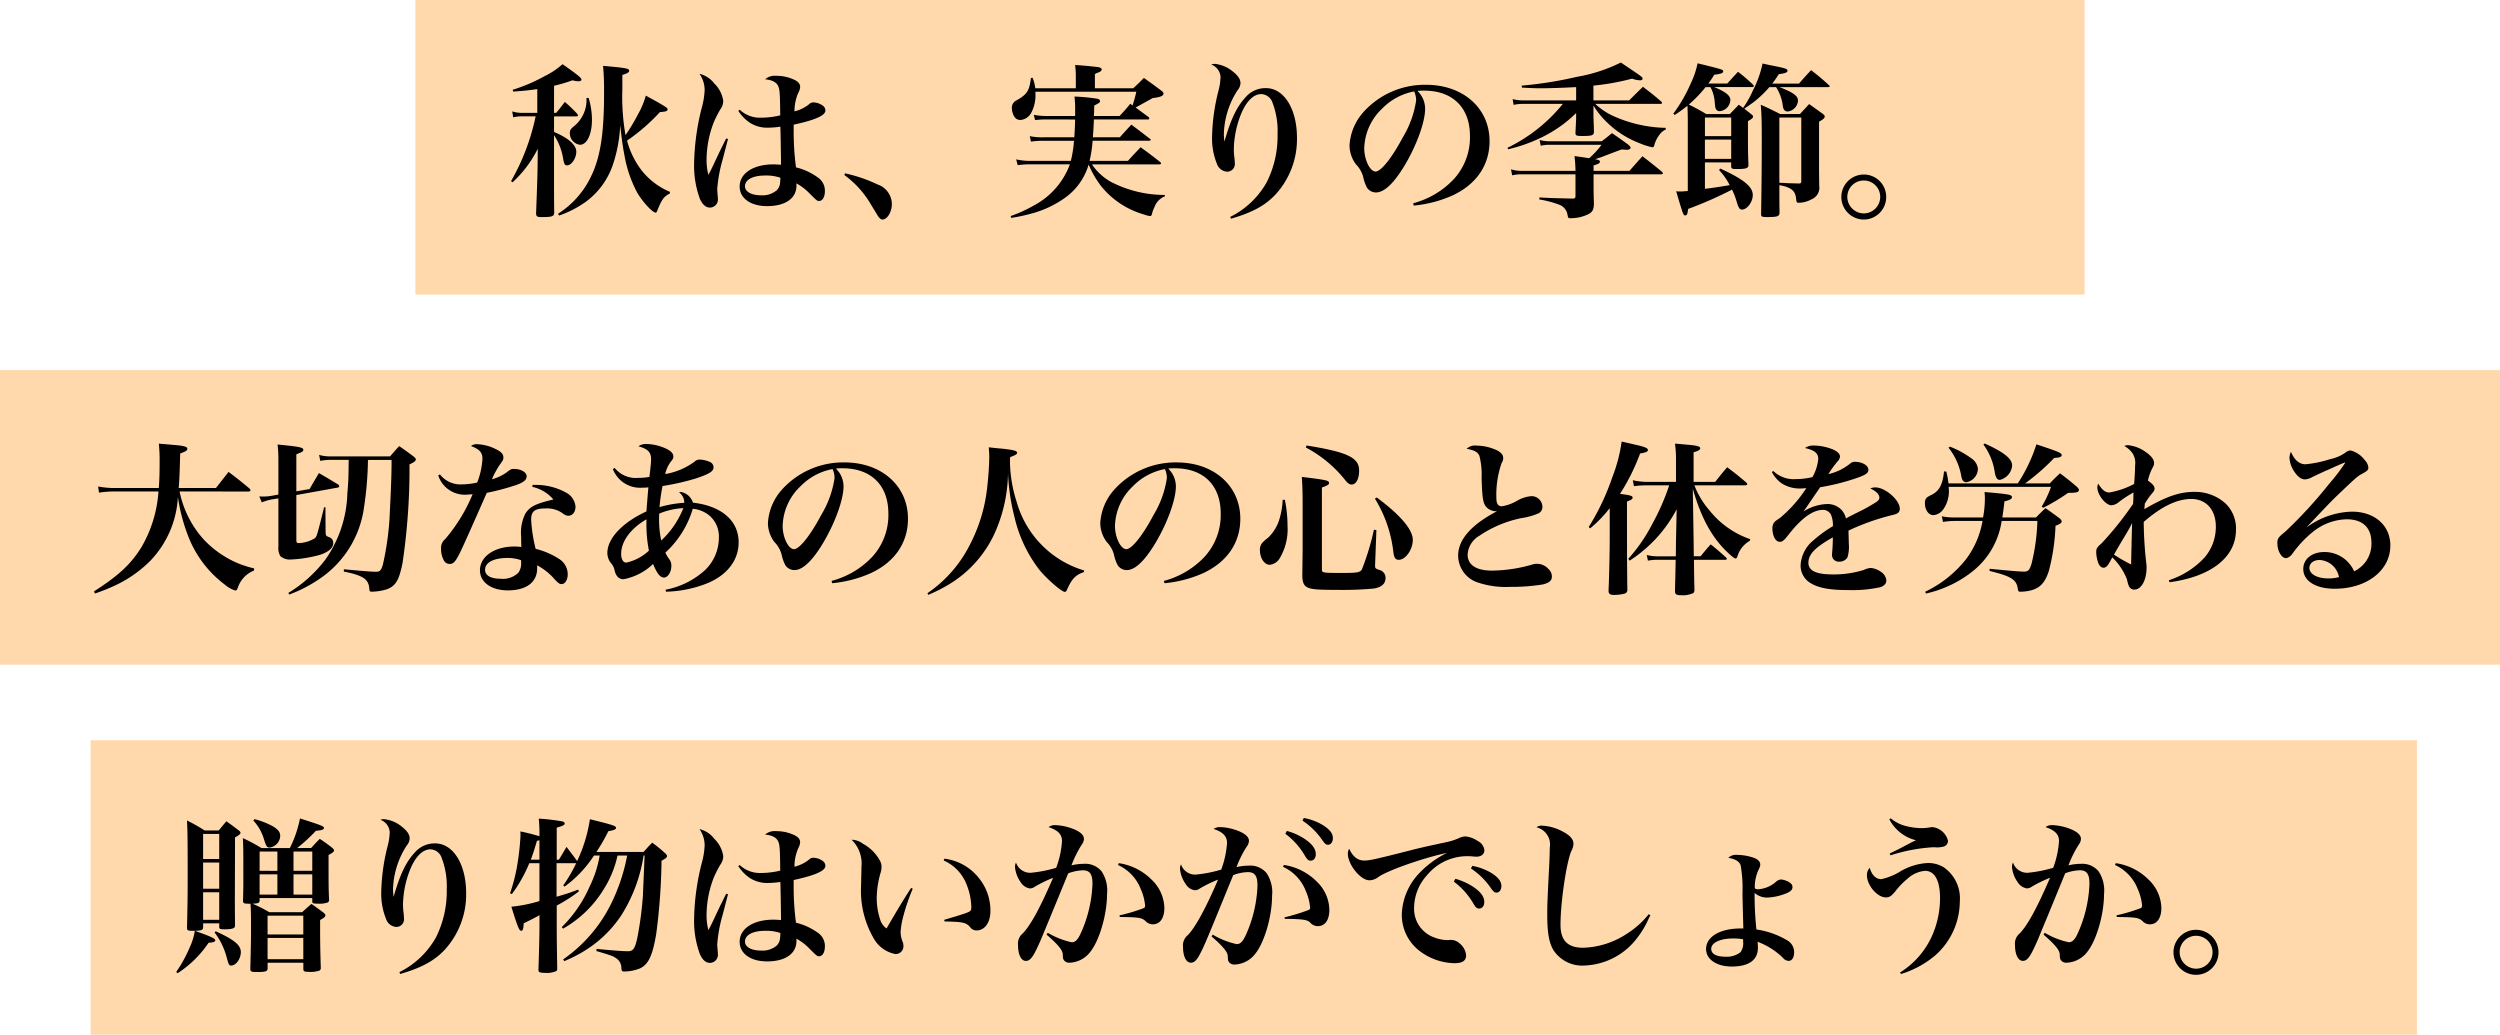
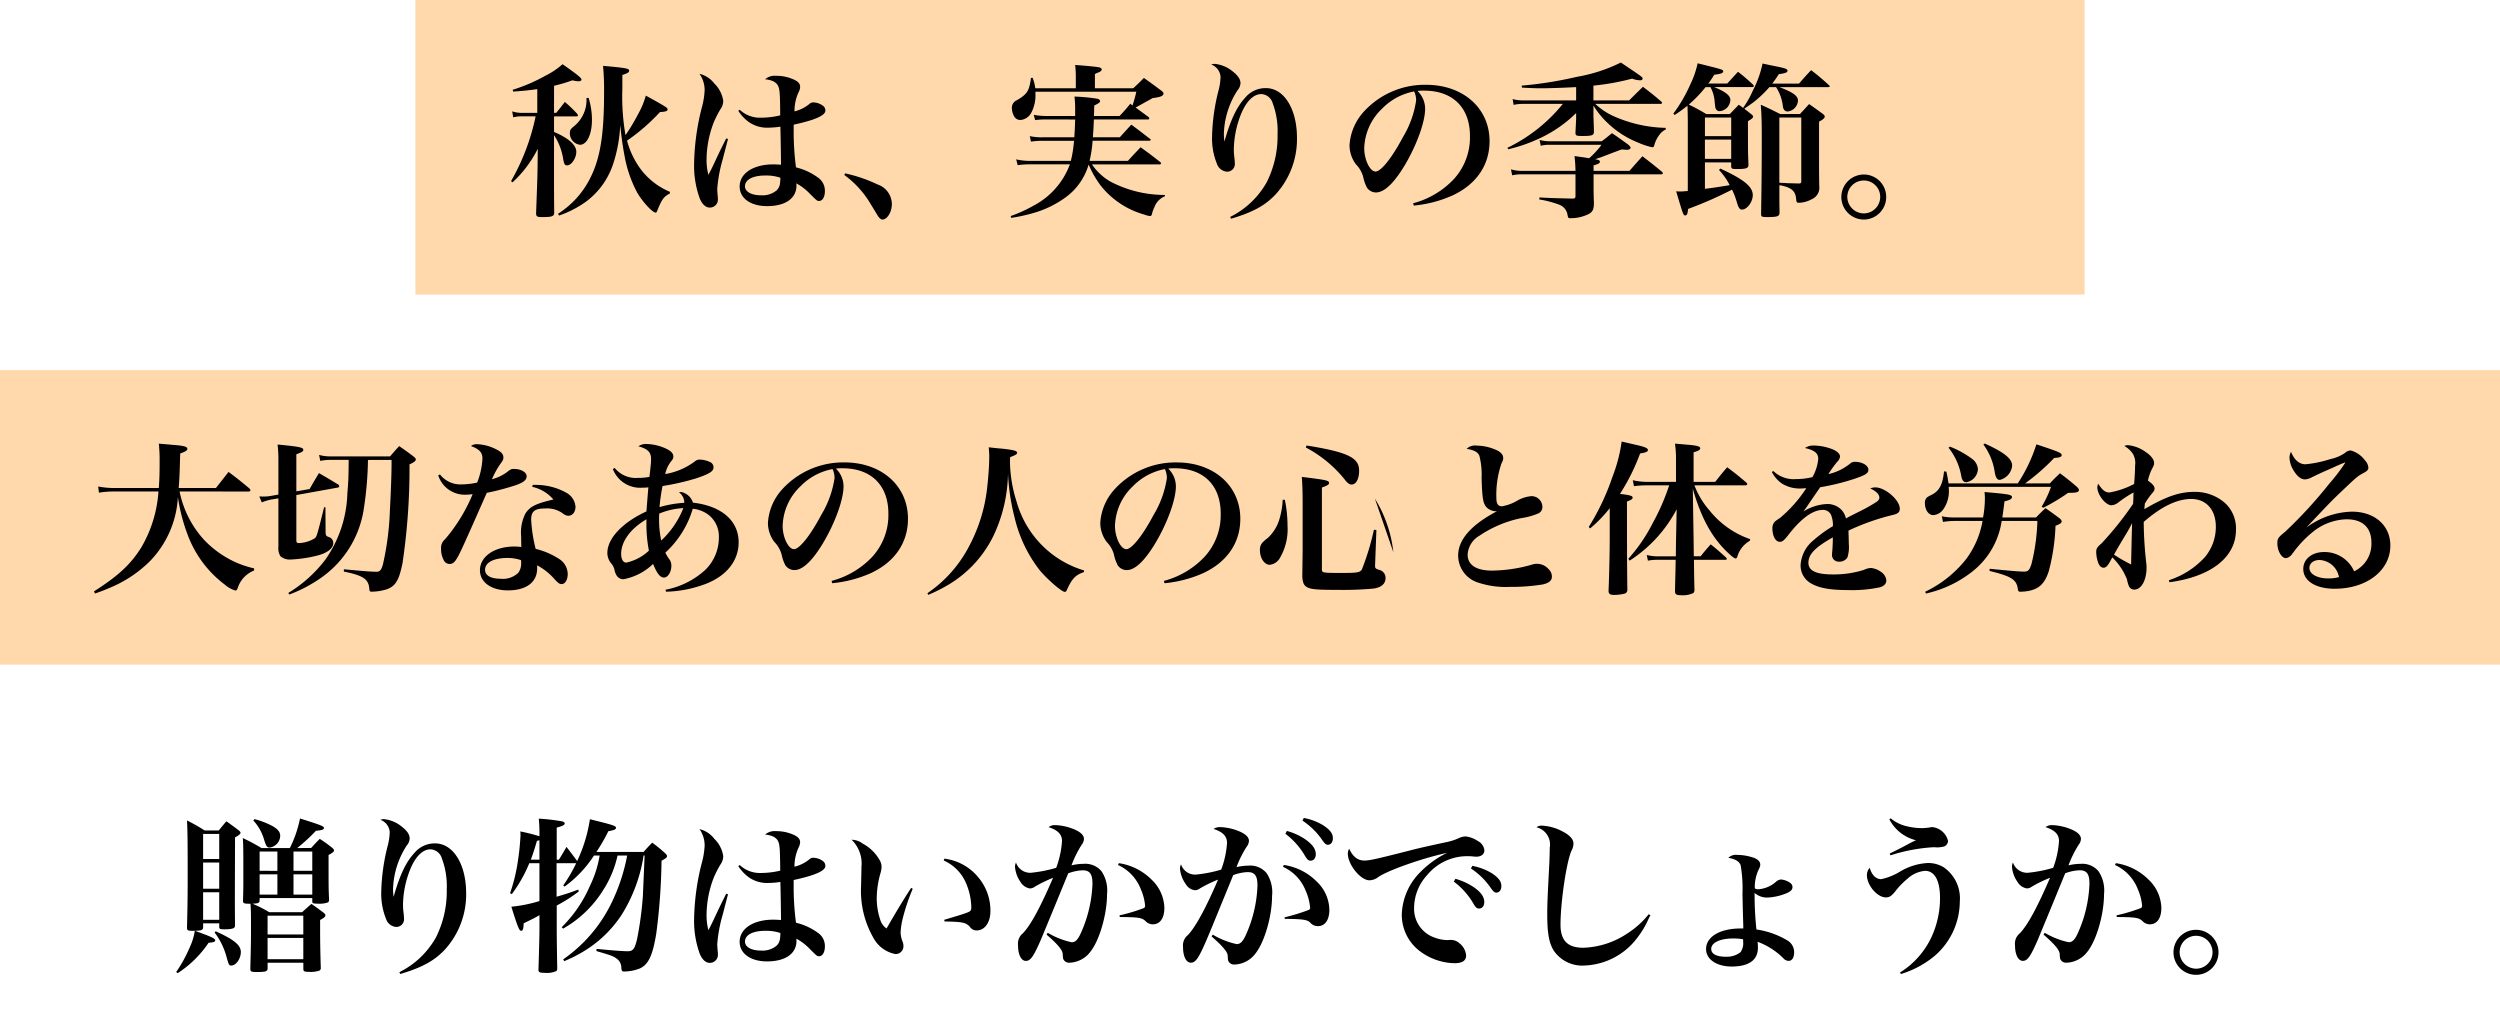
<svg xmlns="http://www.w3.org/2000/svg" width="331" height="137" viewBox="0 0 331 137">
  <g id="グループ_3302" data-name="グループ 3302" transform="translate(-438 -854)">
    <rect id="長方形_396" data-name="長方形 396" width="221" height="39" transform="translate(493 854)" fill="#ffd9ac" />
-     <rect id="長方形_425" data-name="長方形 425" width="308" height="39" transform="translate(450 952)" fill="#ffd9ac" />
    <rect id="長方形_420" data-name="長方形 420" width="331" height="39" transform="translate(438 903)" fill="#ffd9ac" />
-     <path id="パス_15964" data-name="パス 15964" d="M-83.6-17.072c.682-.22.9-.352.9-.55,0-.308-.264-.374-3.454-.66a35.423,35.423,0,0,1,.132,3.63c0,5.456-.506,8.624-1.826,11.22A11.9,11.9,0,0,1-92.114,1.3l.132.242A13.967,13.967,0,0,0-88.374-.33,10.148,10.148,0,0,0-84.81-5.324a18.976,18.976,0,0,0,.924-5.1c.22,1.98.352,2.882.55,3.916a16.36,16.36,0,0,0,1.694,4.994c.66,1.166,2.024,2.662,2.442,2.662q.132,0,.2-.2c.638-1.584.88-1.914,1.694-2.332v-.22A9.384,9.384,0,0,1-81-4.378a11.2,11.2,0,0,1-1.98-4,25.581,25.581,0,0,0,4.356-3.784c.77-.044,1.012-.132,1.012-.352a.318.318,0,0,0-.176-.264c-.286-.22-1.408-.858-2.706-1.562A10.908,10.908,0,0,1-81.51-11.9a26.185,26.185,0,0,1-1.672,2.794,29.393,29.393,0,0,1-.418-6.138Zm-9.042,1.43a21.561,21.561,0,0,0,2.442-.726,3.4,3.4,0,0,0,.858.132c.176,0,.33-.11.33-.22,0-.22-.44-.594-2.508-2.046a10.171,10.171,0,0,1-2.332,1.562,22.123,22.123,0,0,1-4.268,1.826l.066.242c1.54-.11,2.112-.176,3.19-.33v3.146h-2a4.01,4.01,0,0,1-1.32-.2l.132.792a4.6,4.6,0,0,1,1.232-.132h1.738a29.176,29.176,0,0,1-3.256,8.58l.2.154A15.343,15.343,0,0,0-94.8-7.3l-.022,2.156c-.022,1.716-.044,2.09-.2,6.4.022.4.132.484.726.484,1.408,0,1.65-.088,1.672-.572-.022-2.486-.022-2.486-.022-5.786V-9.108a7.939,7.939,0,0,1,1.188,3.014c.132.814.22.99.55.99.572,0,1.21-.968,1.21-1.8,0-.858-.946-1.738-2.684-2.508a1.446,1.446,0,0,1-.264-.132v-2.046h2.926c.154,0,.242-.044.242-.132,0-.066-.044-.11-.11-.22a18.324,18.324,0,0,0-1.628-1.562c-.484.638-.638.836-1.144,1.452h-.286Zm4.29,1.606a4.461,4.461,0,0,1-1.694,3.784c-.418.352-.506.506-.506.88a1.535,1.535,0,0,0,1.342,1.54c.924,0,1.584-1.386,1.584-3.3a9.916,9.916,0,0,0-.44-2.9Zm18.5,5.368c-.594,1.188-.77,1.54-1.3,2.662-.528,1.144-.682,1.452-1.056,2.156a7.743,7.743,0,0,1-.242-2.112A13.928,13.928,0,0,1-71.5-10.8a15.379,15.379,0,0,1,.858-1.694,1.961,1.961,0,0,0,.4-1.144,4,4,0,0,0-1.188-2.31,3.443,3.443,0,0,0-1.958-1.276,3.732,3.732,0,0,1,.682,2.156,10.241,10.241,0,0,1-.374,2.31A31.778,31.778,0,0,0-74.1-5.324a12.689,12.689,0,0,0,.77,4.664c.352.77.792,1.144,1.32,1.144A1.066,1.066,0,0,0-70.95-.66c0-.154-.022-.374-.044-.594-.022-.352-.044-.55-.044-.726a18.876,18.876,0,0,1,.7-3.828l.726-2.794Zm1.606-3.652a5.532,5.532,0,0,0,1.386,1.474,4.226,4.226,0,0,0,2.64.748,10.889,10.889,0,0,0,1.54-.132c.044,1.254.088,4.774.088,5.038-.44-.022-.7-.044-1.012-.044-2.662,0-4.466,1.188-4.466,2.926,0,1.562,1.452,2.6,3.63,2.6,2.442,0,3.894-1.034,3.894-2.728a1.578,1.578,0,0,0-.022-.286,7.041,7.041,0,0,1,1.76,1.342c.924.924.99.99,1.254.99.462,0,.77-.528.77-1.32a2.112,2.112,0,0,0-.946-1.8A8.2,8.2,0,0,0-60.61-4.84a36.217,36.217,0,0,1-.308-4.818v-.836c2.838-.616,4.2-1.21,4.2-1.87a.823.823,0,0,0-.22-.55,2.2,2.2,0,0,0-1.386-.528.728.728,0,0,0-.528.22,4.948,4.948,0,0,1-1.958.968,6.022,6.022,0,0,1,.528-2.508,1.649,1.649,0,0,0,.22-.748c0-.4-.286-.726-.858-.968a5.467,5.467,0,0,0-2.332-.484A1.9,1.9,0,0,0-64.7-16.5c.946.088,1.54.4,1.76.968.176.418.22,1.056.242,3.806a11.094,11.094,0,0,1-2.552.308,3.9,3.9,0,0,1-2.816-1.056ZM-62.7-3.476c.022,0,.022.022.022.044,0,.154-.022.528-.044.682a1.59,1.59,0,0,1-.44.946,2.932,2.932,0,0,1-2.09.66c-1.276,0-2.112-.484-2.112-1.188,0-.88,1.034-1.43,2.684-1.43A5.794,5.794,0,0,1-62.7-3.476Zm8.492-.352A12.756,12.756,0,0,1-50.8-.11c1.056,1.738,1.056,1.738,1.122,1.826.2.242.352.352.506.352.638,0,1.254-.99,1.254-2.046a2.771,2.771,0,0,0-1.892-2.6A19.5,19.5,0,0,0-54.12-4.048Zm30.558-7.348c-.044,1.254-.044,1.254-.11,2.354h-4.114a7.686,7.686,0,0,1-1.782-.154l.154.726a10.652,10.652,0,0,1,1.628-.11h4.07A15.349,15.349,0,0,1-24.222-5.7h-5.3a8.151,8.151,0,0,1-1.936-.2l.2.77a11.171,11.171,0,0,1,1.738-.11h5.17A10.1,10.1,0,0,1-29.062.176a18.946,18.946,0,0,1-3.124,1.43l.066.242a22.377,22.377,0,0,0,2.684-.572A13.556,13.556,0,0,0-24.9-.88a8.2,8.2,0,0,0,3.036-4.334A13.093,13.093,0,0,0-20.262-2.42,11.215,11.215,0,0,0-14.5,1.408a3.256,3.256,0,0,0,.77.2c.11,0,.2-.088.242-.242a4.087,4.087,0,0,1,.33-.924A2.434,2.434,0,0,1-11.77-1.012v-.176a15.511,15.511,0,0,1-7.194-1.76,7.514,7.514,0,0,1-2.464-2.288h8.976c.088,0,.176-.066.176-.132a.321.321,0,0,0-.11-.176c-1.144-.9-1.5-1.166-2.6-1.958-.726.77-.946.99-1.672,1.8h-5.082a16.11,16.11,0,0,0,.4-2.662h7.5c.11,0,.2-.066.2-.132,0-.022-.022-.066-.088-.11-1.364-1.056-1.364-1.056-2.486-1.892-.66.726-.88.946-1.518,1.672H-21.3c.066-.946.088-1.3.132-2.354h7.15c.11,0,.176-.044.176-.132a.293.293,0,0,0-.066-.176c-.484-.352-1.078-.792-1.738-1.276.242-.132.33-.176.924-.506.352-.2.44-.242,1.342-.748.99-.11,1.43-.286,1.43-.594,0-.11-.066-.2-.242-.352-1.122-.836-1.122-.836-2.354-1.716-.572.572-.77.77-1.408,1.364h-5.082v-1.87a1.933,1.933,0,0,1,.286-.154c.352-.132.352-.132.4-.176a.424.424,0,0,0,.22-.286.224.224,0,0,0-.11-.176c-.22-.132-.22-.132-1.958-.308-.33-.022-.792-.066-1.452-.11a13.339,13.339,0,0,1,.088,1.606v1.474H-28.93a5.533,5.533,0,0,0-.352-1.386l-.22.022c-.22,1.716-.506,2.156-1.87,2.948a1.088,1.088,0,0,0-.66,1.034,2.305,2.305,0,0,0,.33,1.144.917.917,0,0,0,.814.44,1.784,1.784,0,0,0,1.43-.968,4.841,4.841,0,0,0,.55-2.486v-.286h13.354a15.036,15.036,0,0,1-.506,1.826l-.286-.242a20.986,20.986,0,0,1-1.43,1.628h-3.388c.022-.44.022-.44.044-1.386.616-.308.77-.418.77-.572s-.154-.286-.374-.33a25.45,25.45,0,0,0-3.014-.286,14.073,14.073,0,0,1,.088,1.694v.88h-3.762a8.893,8.893,0,0,1-1.716-.154l.176.7a10.578,10.578,0,0,1,1.54-.088ZM-3.014,1.958C-.154,1.122,1.54.2,2.926-1.3A10.858,10.858,0,0,0,5.72-8.734c0-3.85-1.716-6.6-4.114-6.6A3.47,3.47,0,0,0-1.122-14.08c-1.122,1.21-1.936,2.9-2.75,5.786h-.022c-.044-.462-.066-.682-.066-.946a11.132,11.132,0,0,1,1.826-5.83,1.487,1.487,0,0,0,.374-.924c0-.528-.352-1.034-1.1-1.606a4.374,4.374,0,0,0-2.332-.946,1.385,1.385,0,0,0-.44.088A1.879,1.879,0,0,1-4.4-16.83a7.987,7.987,0,0,1-.242,1.716,26.517,26.517,0,0,0-.88,6.2,8.871,8.871,0,0,0,.638,3.586A1.527,1.527,0,0,0-3.52-4.268a1.019,1.019,0,0,0,1.012-1.1c0-.088-.022-.374-.044-.66a8.023,8.023,0,0,1-.088-1.3,13.039,13.039,0,0,1,1.012-4.708C-.924-13.662,0-14.542.99-14.542a1.635,1.635,0,0,1,1.5,1.166,10.492,10.492,0,0,1,.66,4.136,13.628,13.628,0,0,1-1.43,6.358,11.3,11.3,0,0,1-4.84,4.6ZM21.186.22A16.366,16.366,0,0,0,26.268-1.1c3.19-1.474,4.95-4.026,4.95-7.216,0-4.356-3.5-7.458-8.4-7.458a10.926,10.926,0,0,0-8.294,3.608,7.257,7.257,0,0,0-1.848,4.4,4.225,4.225,0,0,0,.858,2.53,3.8,3.8,0,0,1,.946,1.628,5.427,5.427,0,0,0,.506,1.452,1.448,1.448,0,0,0,1.188.638c1.1,0,2.376-1.21,3.806-3.586,1.584-2.662,2.706-5.742,2.706-7.5A3.271,3.271,0,0,0,21.67-14.96,6.845,6.845,0,0,1,22.55-15C26.334-15,28.622-12.76,28.622-9a8.186,8.186,0,0,1-2.2,5.786A11.4,11.4,0,0,1,21.1-.088Zm.044-15.114a2.106,2.106,0,0,1,.176.484,2.527,2.527,0,0,1,.088.726,13.076,13.076,0,0,1-1.76,4.862C18.3-6.116,16.852-4.29,16.126-4.29c-.748,0-1.5-1.562-1.5-3.08a7.5,7.5,0,0,1,2.354-5.236A7.977,7.977,0,0,1,21.23-14.894Zm23.738-.77a32.081,32.081,0,0,0,5.126-.924,3.052,3.052,0,0,0,1.1.22c.154,0,.286-.088.286-.22,0-.2,0-.2-2.882-2.134A21,21,0,0,1,42.79-16.83a51.337,51.337,0,0,1-7.326,1.166l.044.264c1.21.066,1.8.088,2.486.088,1.21,0,3.014-.066,4.686-.154v1.76h-7a5.475,5.475,0,0,1-1.408-.176l.132.77a5.351,5.351,0,0,1,1.254-.132H40.92a21.385,21.385,0,0,1-7.326,5.808l.088.2a20.876,20.876,0,0,0,4.356-1.54,17.113,17.113,0,0,0,4.642-3.256v.836c-.022.308-.044.88-.088,1.76,0,.4.11.44.946.44,1.254,0,1.5-.088,1.5-.572-.022-.924-.022-.924-.044-1.32,0-.374-.022-.616-.022-.726v-1.408A11.293,11.293,0,0,0,46.9-10.67,12.458,12.458,0,0,0,51-8.074a9.005,9.005,0,0,0,1.76.572c.154,0,.22-.066.286-.33a3.918,3.918,0,0,1,.66-1.32,2.093,2.093,0,0,1,.836-.7v-.22A17.8,17.8,0,0,1,47.7-11.594a8.746,8.746,0,0,1-2.486-1.65h8.6c.132,0,.242-.044.242-.132,0-.066-.044-.132-.154-.22-.99-.858-1.32-1.1-2.376-1.914-.792.77-1.034,1.012-1.826,1.8h-4.73ZM39.16-8.294a5.038,5.038,0,0,1-1.32-.176l.154.77a4.6,4.6,0,0,1,1.166-.132h6.886A11.186,11.186,0,0,1,44.4-6.05c-.66-.11-.968-.154-1.936-.286a19.077,19.077,0,0,1,.132,1.958H35.42a4.758,4.758,0,0,1-1.364-.2l.154.792A4.781,4.781,0,0,1,35.4-3.916h7.194v2.9c0,.22-.11.308-.352.308h-.066C39.622-.77,39.468-.77,37.818-.858L37.8-.594a13.591,13.591,0,0,1,2.6.682A1.7,1.7,0,0,1,41.514,1.32c.11.572.11.572.462.572a5.371,5.371,0,0,0,2.486-.616c.44-.308.572-.616.572-1.43-.044-.99-.044-1.826-.044-2.354V-3.916H53.9c.154,0,.264-.066.264-.154,0-.044-.044-.11-.154-.22-1.078-.88-1.408-1.144-2.552-2.024-.726.814-.946,1.056-1.716,1.936H44.99V-5.1c.616-.176.836-.286.836-.484,0-.176-.154-.264-.638-.33.506-.176.594-.2.726-.242,2.068-.792,2.068-.792,2.794-1.056.286.022.528.044.7.044.286,0,.484-.11.484-.264,0-.11-.088-.2-.286-.4-.9-.66-1.21-.88-2.178-1.54-.594.484-.77.638-1.364,1.078Zm21.3-7.172a4.644,4.644,0,0,1,.55,1.8c.088.9.088.9.176,1.1a.547.547,0,0,0,.484.286,1.549,1.549,0,0,0,1.43-1.5c0-.572-.682-1.1-2.156-1.694H66c.11,0,.2-.044.2-.132,0-.044-.022-.088-.088-.176a24.92,24.92,0,0,0-2-1.716l-1.43,1.562H60.17a10.522,10.522,0,0,0,.792-1.166c.88-.11,1.188-.22,1.188-.44,0-.242,0-.242-3.388-1.078a11.6,11.6,0,0,1-.924,2.706,20.213,20.213,0,0,1-2.288,3.96l.176.176A20.4,20.4,0,0,0,57.42-13c.022.616.044,1.188.044,2.31v8.976c-.44.044-.792.066-.9.066-.22,0-.374,0-.638-.022.946,3.19.946,3.19,1.21,3.19.22,0,.308-.242.374-.858a52.5,52.5,0,0,0,5.808-2.552,9.356,9.356,0,0,1,.66,1.738c.22.7.374.9.66.9.682,0,1.43-1.012,1.43-1.914,0-1.122-1.188-2.09-4.312-3.52l-.154.2a8.431,8.431,0,0,1,1.408,2c-2.156.352-2.2.352-3.278.484V-5.5h3.476v.528c.022.308.11.352.748.352,1.254,0,1.54-.11,1.54-.55-.066-1.628-.066-1.65-.066-5.786.55-.33.682-.44.682-.616,0-.088-.066-.176-.242-.308-.462-.374-.638-.506-.924-.726.638-.44,1.034-.726,1.188-.836a14.787,14.787,0,0,0,2.134-2.024h.88a5.742,5.742,0,0,1,.9,2.53c.066.462.286.7.638.7a1.531,1.531,0,0,0,1.364-1.43c0-.638-.594-1.078-2.442-1.8h6.446c.132,0,.2-.044.2-.11,0-.044-.022-.088-.11-.154a28.737,28.737,0,0,0-2.354-1.98c-.682.726-.9.968-1.606,1.782H68.64c.374-.484.506-.682.88-1.254.836-.11,1.144-.22,1.144-.44,0-.242-.2-.33-1.738-.638-.352-.066-.88-.176-1.562-.33a14.142,14.142,0,0,1-1.276,3.564,13.044,13.044,0,0,1-1.3,2.31c-.176-.132-.286-.22-.572-.418L63.03-11.9H59.906a25.048,25.048,0,0,0-2.31-1.254,16.844,16.844,0,0,0,2.222-2.31Zm-.726,6.49V-11.44h3.476v2.464Zm3.476.462v2.552H59.73V-8.514Zm6.38,6.028c1.584.286,2.134.748,2.222,1.848.044.44.088.484.4.484a3.676,3.676,0,0,0,1.65-.462A1.662,1.662,0,0,0,74.866-2.4c-.022-1.87-.022-1.87-.022-2.464V-10.89c.594-.33.748-.484.748-.682,0-.11-.066-.2-.22-.33-.792-.572-1.056-.77-1.848-1.32-.506.572-.682.748-1.21,1.32H69.7c-1.1-.55-1.43-.726-2.574-1.232.11,1.342.132,2.464.132,4.4,0,3.146-.022,6.094-.088,10.054,0,.374.11.418.792.418,1.408,0,1.65-.088,1.65-.638-.022-1.342-.022-1.342-.022-3.388Zm2.9-8.954v8.382c0,.286-.066.352-.33.352-.792-.022-.946-.022-1.562-.044a10.126,10.126,0,0,0-1.012-.044V-11.44Zm8.272,7.546a2.986,2.986,0,0,0-2.97,2.97,2.991,2.991,0,0,0,2.97,2.992,2.976,2.976,0,0,0,2.97-2.992A2.958,2.958,0,0,0,80.762-3.894Zm0,.792A2.169,2.169,0,0,1,82.94-.924a2.183,2.183,0,0,1-2.178,2.178A2.2,2.2,0,0,1,78.584-.924,2.169,2.169,0,0,1,80.762-3.1ZM-133.1,38.076c.154,0,.264-.066.264-.154,0-.066-.044-.132-.154-.264-1.166-.968-1.518-1.254-2.75-2.178l-1.672,2.134h-4.928c.11-1.364.132-2.222.2-4.576.7-.242.946-.4.946-.616,0-.286-.462-.418-2-.528-.4-.044-.99-.088-1.782-.154a19.288,19.288,0,0,1,.11,2.332c0,1.452-.022,2.464-.11,3.542h-5.852a11.622,11.622,0,0,1-2.178-.2l.11.814a12.256,12.256,0,0,1,2.046-.154h5.83a16.814,16.814,0,0,1-2.266,7.392c-1.386,2.222-2.992,3.74-6.27,5.83l.132.286a27.06,27.06,0,0,0,2.64-1.056,16.341,16.341,0,0,0,4.664-3.256,13.184,13.184,0,0,0,3.674-8.47,23.4,23.4,0,0,0,1.232,4.84,14.6,14.6,0,0,0,4.994,6.776,3.686,3.686,0,0,0,1.386.77c.132,0,.22-.088.33-.4a3.685,3.685,0,0,1,2.134-2.244l.022-.286A13.271,13.271,0,0,1-134.9,47.4a13.476,13.476,0,0,1-4-2.838,13.363,13.363,0,0,1-3.322-6.49Zm18.942-4.18V34.4c0,1.5-.11,4.18-.22,6.182a37.616,37.616,0,0,1-.924,7.15c-.22.77-.4.968-.88.968-.638,0-1.738-.088-4.29-.33v.308c2.53.506,3.256.99,3.366,2.222.022.374.066.44.33.44a6.957,6.957,0,0,0,2.024-.33c1.144-.44,1.584-1.188,2.046-3.454a85.394,85.394,0,0,0,.924-13.068c.616-.286.836-.462.836-.66,0-.11-.088-.22-.308-.4-.792-.594-1.034-.77-1.892-1.364-.55.594-.7.77-1.21,1.364H-122.3a5.414,5.414,0,0,1-1.452-.2l.154.792a7.37,7.37,0,0,1,1.3-.132h2.464c-.022,2.486-.044,2.838-.176,4.466a16.008,16.008,0,0,1-2.926,8.756A17.624,17.624,0,0,1-127.82,51.5l.11.22a18.64,18.64,0,0,0,4.224-2.222,13.594,13.594,0,0,0,5.676-9.284,45.758,45.758,0,0,0,.528-6.314Zm-12.606,4.158V33.148c.814-.308.924-.4.924-.594,0-.308-.484-.418-3.41-.7a16.386,16.386,0,0,1,.11,1.826v4.8l-.968.176a6.1,6.1,0,0,1-1.078.088,4.273,4.273,0,0,1-.484-.022l.33.792a7.257,7.257,0,0,1,1.232-.374l.968-.154v6.4a2.026,2.026,0,0,0,.264,1.254,1.9,1.9,0,0,0,1.364.44,17.5,17.5,0,0,0,3.542-.528c1.3-.33,2.09-.946,2.09-1.628a.789.789,0,0,0-.572-.814c-.374-.132-.44-.22-.44-.726l-.022-3.234-.176.022c-.946,3.806-.968,3.85-1.232,4.092a4.284,4.284,0,0,1-2.112.638c-.264,0-.33-.088-.33-.418v-5.94l5.5-.99a.194.194,0,0,0,.176-.2c0-.044-.022-.088-.088-.176-1.122-.682-1.452-.88-2.6-1.54-.528.9-.7,1.166-1.232,2.112Zm18.788-2.112a3.682,3.682,0,0,0,3.718,2.552c.2,0,.418-.022.836-.066a22.179,22.179,0,0,1-3.63,5.94,1.54,1.54,0,0,0-.55,1.32,3.1,3.1,0,0,0,.352,1.474.86.86,0,0,0,.77.506c.55,0,.836-.33,1.584-1.914.374-.792,1.5-3.3,3.344-7.5a33.42,33.42,0,0,0,3.894-1.034c.99-.352,1.386-.682,1.386-1.166,0-.528-.748-.968-1.694-.968-.33,0-.462.066-.88.4a5.851,5.851,0,0,1-2.024.968,11.291,11.291,0,0,1,1.144-2.068c.33-.44.374-.55.374-.836,0-.44-.308-.77-1.122-1.144a5.99,5.99,0,0,0-2.376-.594,1.168,1.168,0,0,0-.792.242c1.122.418,1.518.858,1.518,1.672a10.007,10.007,0,0,1-.7,3.168,10.112,10.112,0,0,1-2.068.242,3.452,3.452,0,0,1-2.86-1.32Zm12.452,1.518a5.148,5.148,0,0,1,2.794,1.672c-2.332.55-3.1.924-3.7,1.848A5.6,5.6,0,0,0-97,44.038c0,.242,0,.308.022,1.386a6.455,6.455,0,0,0-.9-.066c-2.662,0-4.576,1.32-4.576,3.146,0,1.584,1.5,2.662,3.7,2.662,2.442,0,3.872-1.078,3.872-2.9v-.418a8.188,8.188,0,0,1,2.354,1.892c.462.484.616.594.88.594.462,0,.814-.55.814-1.32a2.408,2.408,0,0,0-1.056-1.958,10.142,10.142,0,0,0-3.19-1.386,20.2,20.2,0,0,1-.594-3.85c0-1.122.462-1.5,1.87-1.5A3.526,3.526,0,0,1-91.454,41a1.179,1.179,0,0,0,.682.286c.572,0,.968-.484.968-1.21a2.317,2.317,0,0,0-1.232-1.848A8.251,8.251,0,0,0-94.974,37.2h-.506Zm-1.5,9.7c.022,0,.022.044.022.308a2.123,2.123,0,0,1-.352,1.342,2.907,2.907,0,0,1-2.376.814c-1.32,0-2.046-.44-2.046-1.188,0-.968,1.144-1.562,2.97-1.562A5.494,5.494,0,0,1-97.02,47.162Zm12.166-12.056a3.874,3.874,0,0,0,3.938,2.464,6.218,6.218,0,0,0,.77-.044c-.088.836-.154,1.892-.264,3.19-3.168,1.452-5.17,3.586-5.17,5.478a2.156,2.156,0,0,0,.55,1.452,1.974,1.974,0,0,1,.418.924c.176.726.572,1.122,1.166,1.122a7.645,7.645,0,0,0,3.916-2.024c.55,1.32.946,1.8,1.452,1.8s.968-.726.968-1.54a1.343,1.343,0,0,0-.286-.9,4.874,4.874,0,0,1-.506-.858,12.809,12.809,0,0,0,3.63-5.808,4.078,4.078,0,0,1,2.178.88,3.648,3.648,0,0,1,1.276,2.97,5.964,5.964,0,0,1-1.826,4.268,10.742,10.742,0,0,1-5.236,2.6l.066.264a15.761,15.761,0,0,0,5.368-1.078c2.706-1.078,4.246-3.08,4.246-5.456,0-2.86-2.244-4.818-6.05-5.258a2.062,2.062,0,0,0-1.562-1.408,2.311,2.311,0,0,0-.286.044,1.67,1.67,0,0,1,.7,1.386,14.6,14.6,0,0,0-3.278.572,25.1,25.1,0,0,1,.4-2.794,32.114,32.114,0,0,0,4.444-1.012c1.76-.594,2.31-.924,2.31-1.474a.785.785,0,0,0-.55-.726,3.466,3.466,0,0,0-1.188-.286.978.978,0,0,0-.77.264,9.055,9.055,0,0,1-3.894,1.65,4.23,4.23,0,0,1,.77-1.672c.242-.286.308-.418.308-.638,0-.44-.33-.77-1.056-1.1a6.565,6.565,0,0,0-2.486-.572,1.679,1.679,0,0,0-1.078.308c1.254.352,1.672.77,1.672,1.716,0,.44-.088,1.254-.22,2.332a7.865,7.865,0,0,1-1.518.132,3.574,3.574,0,0,1-3.08-1.32Zm4.444,6.644v.572a18.285,18.285,0,0,0,.33,3.586,6.357,6.357,0,0,1-2.992,1.584c-.418,0-.682-.44-.682-1.166C-83.754,44.676-82.522,43-80.41,41.75ZM-78.716,41a9.6,9.6,0,0,1,3.19-.726,11.769,11.769,0,0,1-2.926,4.29,13.059,13.059,0,0,1-.286-2.882C-78.738,41.552-78.738,41.332-78.716,41Zm22.9,9.218a16.366,16.366,0,0,0,5.082-1.32c3.19-1.474,4.95-4.026,4.95-7.216,0-4.356-3.5-7.458-8.4-7.458a10.926,10.926,0,0,0-8.294,3.608,7.257,7.257,0,0,0-1.848,4.4,4.225,4.225,0,0,0,.858,2.53,3.8,3.8,0,0,1,.946,1.628,5.427,5.427,0,0,0,.506,1.452,1.448,1.448,0,0,0,1.188.638c1.1,0,2.376-1.21,3.806-3.586,1.584-2.662,2.706-5.742,2.706-7.5A3.271,3.271,0,0,0-55.33,35.04,6.845,6.845,0,0,1-54.45,35c3.784,0,6.072,2.244,6.072,6.006a8.186,8.186,0,0,1-2.2,5.786A11.4,11.4,0,0,1-55.9,49.912Zm.044-15.114a2.106,2.106,0,0,1,.176.484,2.527,2.527,0,0,1,.088.726,13.076,13.076,0,0,1-1.76,4.862c-1.43,2.706-2.882,4.532-3.608,4.532-.748,0-1.5-1.562-1.5-3.08a7.5,7.5,0,0,1,2.354-5.236A7.977,7.977,0,0,1-55.77,35.106ZM-43.1,51.76a21.211,21.211,0,0,0,2.816-1.43,15.368,15.368,0,0,0,5.918-6.6,19.985,19.985,0,0,0,1.826-8.074,28.072,28.072,0,0,0,.858,5.808,18.085,18.085,0,0,0,3.344,7.04c1.012,1.21,2.9,2.86,3.322,2.86.11,0,.2-.066.286-.286.638-1.43,1.122-1.958,2.244-2.332l.022-.22a13.088,13.088,0,0,1-4.18-2.112,13.238,13.238,0,0,1-4.752-6.974,18.044,18.044,0,0,1-.88-5.148c0-.176,0-.44.022-.77.726-.264.924-.4.924-.572,0-.264-.44-.374-2-.55-.374-.022-.99-.088-1.76-.176.044.572.066.814.066,1.254,0,.99-.11,2.6-.242,3.762a21.368,21.368,0,0,1-2.332,7.9,16.975,16.975,0,0,1-5.61,6.4Zm31.284-1.54A16.366,16.366,0,0,0-6.732,48.9c3.19-1.474,4.95-4.026,4.95-7.216,0-4.356-3.5-7.458-8.4-7.458a10.926,10.926,0,0,0-8.294,3.608,7.257,7.257,0,0,0-1.848,4.4,4.225,4.225,0,0,0,.858,2.53,3.8,3.8,0,0,1,.946,1.628,5.427,5.427,0,0,0,.506,1.452,1.448,1.448,0,0,0,1.188.638c1.1,0,2.376-1.21,3.806-3.586,1.584-2.662,2.706-5.742,2.706-7.5A3.271,3.271,0,0,0-11.33,35.04,6.845,6.845,0,0,1-10.45,35C-6.666,35-4.378,37.24-4.378,41a8.186,8.186,0,0,1-2.2,5.786A11.4,11.4,0,0,1-11.9,49.912Zm.044-15.114a2.106,2.106,0,0,1,.176.484,2.527,2.527,0,0,1,.088.726,13.076,13.076,0,0,1-1.76,4.862c-1.43,2.706-2.882,4.532-3.608,4.532-.748,0-1.5-1.562-1.5-3.08a7.5,7.5,0,0,1,2.354-5.236A7.977,7.977,0,0,1-11.77,35.106Zm15.6,4.07a10.521,10.521,0,0,1-.418,2.508,5.561,5.561,0,0,1-1.54,2.53,5.041,5.041,0,0,0-.77.682,1.429,1.429,0,0,0-.286.946c0,1.056.594,1.936,1.3,1.936a1.753,1.753,0,0,0,1.342-.9,7.523,7.523,0,0,0,1.012-4.29,17.223,17.223,0,0,0-.352-3.41Zm2.64,6.754-.044,3.388c.044.814.2,1.166.594,1.408.55.308,1.32.374,4.18.374a44.261,44.261,0,0,0,4.686-.176c1.012-.154,1.562-.638,1.562-1.386a1.067,1.067,0,0,0-.814-1.078c-.484-.154-.572-.22-.572-.528v-.066l.176-4.686-.33-.044a33.348,33.348,0,0,1-1.584,5.236c-.242.418-.594.484-2.486.484-2.794,0-2.816,0-2.816-.506v-10.8c.77-.286.946-.4.946-.594,0-.33-.22-.4-3.608-.814.066.858.11,1.892.11,3.366Zm.418-13.684a16.377,16.377,0,0,1,5.28,4.4c.308.374.528.506.792.506.594,0,.99-.748.99-1.848,0-1.716-1.518-2.442-6.952-3.322Zm9.152,6.776a17,17,0,0,1,2.442,7.084c.11.77.286,1.012.726,1.012.9,0,1.848-1.364,1.848-2.64,0-1.364-1.65-3.3-4.774-5.61Zm12.144-6.6c1.012.176,1.5.44,1.694.946a9.965,9.965,0,0,1,.286,2.926c.088,2.794.2,3.432.726,3.938a1.849,1.849,0,0,0,1.188.462.43.43,0,0,0,.154-.022c-3.41,1.782-5.17,3.762-5.17,5.874a3.759,3.759,0,0,0,2.442,3.52,11.6,11.6,0,0,0,4.422.638,26.057,26.057,0,0,0,4.378-.33c.792-.2,1.166-.506,1.166-1.012a1.3,1.3,0,0,0-.418-.99,2.046,2.046,0,0,0-1.54-.726,2.139,2.139,0,0,0-.748.132,19.807,19.807,0,0,1-5.214.77c-2.09,0-3.234-.748-3.234-2.112a3.1,3.1,0,0,1,1.562-2.508A15.423,15.423,0,0,1,35.42,41.6,9.072,9.072,0,0,0,37.62,41a.924.924,0,0,0,.594-.924,1.438,1.438,0,0,0-1.452-1.386,4.536,4.536,0,0,0-1.914.616,5.737,5.737,0,0,1-2,.726c-.484,0-.726-.33-.726-1.034a12.775,12.775,0,0,1,.66-4.6c.242-.506.242-.506.242-.748,0-.506-.4-.9-1.254-1.21A6.448,6.448,0,0,0,29.524,32,1.606,1.606,0,0,0,28.182,32.422ZM49.764,47.228a18.027,18.027,0,0,0,6.226-6.8L55.9,44.742l-.022,1.914H53.548a5.74,5.74,0,0,1-1.518-.176l.154.748a7.132,7.132,0,0,1,1.364-.11h2.31c-.022,1.606-.066,2.97-.088,4.114v.022c0,.418.176.55.726.55a3.38,3.38,0,0,0,1.716-.286.671.671,0,0,0,.132-.484c-.022-.7-.044-2.024-.066-3.916h4.136c.132,0,.22-.044.22-.11s-.044-.11-.11-.2c-.858-.77-1.122-1.012-2.024-1.738-.594.66-.77.88-1.342,1.584h-.9l-.022-2.046-.11-6.908c1.166,4.114,2.728,6.842,5.1,8.888.33.264.462.352.572.352.088,0,.154-.066.22-.22a3.519,3.519,0,0,1,1.65-2.112l.066-.22a11.783,11.783,0,0,1-5.412-3.828,10.983,10.983,0,0,1-1.98-3.3h6.732c.132,0,.264-.066.264-.176,0-.044-.044-.11-.154-.22-1.056-.9-1.386-1.166-2.508-2-.7.814-.9,1.078-1.584,1.936h-2.86V32.884c.616-.176.88-.33.88-.528,0-.264-.462-.374-1.76-.484-.352-.022-.88-.088-1.584-.132A14.186,14.186,0,0,1,55.9,33.9v2.9H52.008a8.524,8.524,0,0,1-1.826-.22l.154.792a10.935,10.935,0,0,1,1.606-.11H55A29.771,29.771,0,0,1,52.8,42.3a21.823,21.823,0,0,1-3.212,4.686ZM49.412,39.4c.55-.2.748-.33.748-.506,0-.242-.286-.33-1.672-.506a27.481,27.481,0,0,0,2.662-5.346c.792-.132,1.034-.242,1.034-.462,0-.264-.462-.44-1.87-.748-.352-.088-.9-.2-1.606-.374a20.491,20.491,0,0,1-1.232,4.708,31.244,31.244,0,0,1-3.124,6.6l.176.2a17.46,17.46,0,0,0,2.6-2.684v3.718c0,1.98-.066,5.126-.154,7.128v.11c0,.374.2.528.682.528a5.821,5.821,0,0,0,1.474-.176.5.5,0,0,0,.33-.528v-.11c-.022-1.54-.044-4.114-.044-6.886ZM68.6,35.5a4.163,4.163,0,0,0,1.32,1.518,4.507,4.507,0,0,0,2.508.66c.154,0,.374-.022.726-.044A17.52,17.52,0,0,1,69.7,41.552c-.682.462-.7.484-.858.7a1.306,1.306,0,0,0-.176.682c0,1.034.418,1.8.968,1.8.352,0,.55-.154,1.122-.88,1.716-2.222,3.256-3.344,4.6-3.344a1.177,1.177,0,0,1,1.056.616,3.578,3.578,0,0,1,.264,1.54,16.81,16.81,0,0,0-2.6,1.892A4.571,4.571,0,0,0,72.4,47.778a2.7,2.7,0,0,0,1.276,2.4c1.056.66,2.552.946,4.972.946a17.412,17.412,0,0,0,4.29-.374c.506-.154.814-.484.814-.88a1.5,1.5,0,0,0-.726-1.166,2.689,2.689,0,0,0-1.342-.506,2.551,2.551,0,0,0-.924.264,13.438,13.438,0,0,1-4.048.594c-2.244,0-3.278-.484-3.278-1.54,0-1.122.88-2.046,3.234-3.366,0,.594-.022.9-.044,1.408-.066.814-.066.814-.066.88a.879.879,0,0,0,.968.924,1.2,1.2,0,0,0,1.078-.572,4.61,4.61,0,0,0,.176-1.8c0-.22,0-.264-.044-1.738a30.558,30.558,0,0,1,5.94-2.09c.638-.154.858-.374.858-.814,0-1.144-1.936-2.816-3.234-2.816a1.828,1.828,0,0,0-.682.132c.792.374,1.21.792,1.21,1.232,0,.2-.132.4-.44.594-.44.286-1.232.748-1.892,1.078-1.716.858-1.716.858-2.09,1.078a2.522,2.522,0,0,0-.616-1.166,2.571,2.571,0,0,0-1.87-.748,6.316,6.316,0,0,0-3.146.99c.308-.418.308-.418,1.144-1.65.242-.352.418-.616,1.078-1.562a29.973,29.973,0,0,0,4.554-1.122c1.43-.484,1.826-.726,1.826-1.188,0-.572-.814-1.056-1.782-1.056a.884.884,0,0,0-.616.22,7.011,7.011,0,0,1-2.9,1.408,15.217,15.217,0,0,1,1.166-1.628,1.113,1.113,0,0,0,.374-.682c0-.374-.352-.7-.968-.968a7.063,7.063,0,0,0-2.486-.506,1.953,1.953,0,0,0-1.188.33c1.254.286,1.76.682,1.76,1.43a5.9,5.9,0,0,1-.77,2.42,9.013,9.013,0,0,1-2.178.264,3.911,3.911,0,0,1-3.014-1.078ZM102.124,37a27.91,27.91,0,0,0,3.85-3.366c.7-.044.99-.132.99-.374,0-.286-.286-.418-3.344-1.43A20.939,20.939,0,0,1,101.156,37H91.982a14.538,14.538,0,0,0-.286-1.562l-.308-.022c-.176,1.76-.638,2.618-1.694,3.124a4.016,4.016,0,0,0-.55.308.951.951,0,0,0-.286.77c0,.88.484,1.584,1.1,1.584a1.739,1.739,0,0,0,1.254-.66,4.128,4.128,0,0,0,.814-2.772A1.8,1.8,0,0,0,92,37.46h13.552a14.1,14.1,0,0,1-1.232,2.618l.2.154a25.742,25.742,0,0,0,3.3-1.98h.11c.99,0,1.32-.088,1.32-.374,0-.11-.066-.22-.264-.418-.924-.792-1.232-1.034-2.244-1.8-.594.572-.792.748-1.342,1.342Zm-3.014,4.51c.066-.418.132-.88.286-2.134.7-.154.99-.33.99-.55,0-.33-.374-.4-3.63-.682.022.308.044.572.044.726a14.192,14.192,0,0,1-.242,2.64h-3.7a7.712,7.712,0,0,1-1.76-.154l.154.748a9.885,9.885,0,0,1,1.606-.132h3.63a11.791,11.791,0,0,1-2.178,5.06A15.284,15.284,0,0,1,88.9,51.342l.088.242a15.21,15.21,0,0,0,6.358-3.08,10.424,10.424,0,0,0,3.674-6.534h4.73a26.592,26.592,0,0,1-.77,5.654c-.264.858-.44,1.056-1.012,1.056-.594,0-1.87-.11-4.532-.374l-.022.286c2.86.7,3.586,1.144,3.74,2.354.044.33.11.4.374.4a7.208,7.208,0,0,0,.946-.088c1.5-.264,2.244-.968,2.794-2.662a27.209,27.209,0,0,0,.88-5.984c.594-.22.814-.374.814-.572,0-.132-.088-.264-.308-.44-.77-.572-1.012-.748-1.826-1.32-.55.506-.726.682-1.254,1.232Zm-7.128-9.24a8.307,8.307,0,0,1,1.694,3.784c.11.572.308.792.682.792a1.845,1.845,0,0,0,1.518-1.76,1.882,1.882,0,0,0-.726-1.3,12.8,12.8,0,0,0-2.97-1.65Zm4.62-.418a8.263,8.263,0,0,1,1.518,3.762c.132.66.33.924.66.924a2.147,2.147,0,0,0,1.628-1.892c0-.9-1.012-1.738-3.63-2.926Zm24.64,18.238c5.522-.748,8.8-3.322,8.8-6.93a4.567,4.567,0,0,0-1.452-3.564,6.031,6.031,0,0,0-4.026-1.474c-2,0-3.784.616-6.644,2.288a2.945,2.945,0,0,1,.044-.506v-.2a9.547,9.547,0,0,1,.9-1.3c.33-.374.4-.506.4-.7,0-.33-.22-.594-.88-1.078a7.092,7.092,0,0,1,.462-1.386c.352-.682.352-.682.352-.968,0-.44-.418-.968-1.144-1.452a4.755,4.755,0,0,0-2.332-.88,1.133,1.133,0,0,0-.462.11A3.179,3.179,0,0,1,116.4,33.1a2.427,2.427,0,0,1,.286,1.54c0,.55-.066,1.826-.132,2.442a11.182,11.182,0,0,1-3.256,1.122c-.572,0-.946-.308-1.5-1.166a1.391,1.391,0,0,0-.11.484c0,.99,1.1,2.376,1.87,2.376a1.642,1.642,0,0,0,.946-.4,15.6,15.6,0,0,1,1.98-1.3c-.022.308-.022.352-.022.77-.022.44-.022.44-.044.748a43.284,43.284,0,0,1-4.18,5.236c-.594.506-.7.682-.7,1.166a4.6,4.6,0,0,0,.286,1.452c.176.4.4.594.682.594.308,0,.528-.2.924-.924.044-.11.132-.242.242-.44a8.3,8.3,0,0,1,1.936,2.9,4.653,4.653,0,0,0,.242.858.772.772,0,0,0,.726.506c.946,0,1.628-1.254,1.628-2.926a2.534,2.534,0,0,0-.022-.44,51.889,51.889,0,0,1-.352-5.3V42.1c2.332-2.024,4.4-3.036,6.292-3.036,1.98,0,3.256,1.43,3.256,3.674a6.239,6.239,0,0,1-1.452,4.026,10.993,10.993,0,0,1-4.774,3.058Zm-4.95-7.832c-.044,1.276-.11,4.334-.132,5.478a21.106,21.106,0,0,1-2.266-1.3c.352-.638.594-1.056,1.078-1.87C115.7,43.378,115.9,43.026,116.292,42.256Zm23.166.484c.44-.462.44-.462,1.562-1.65,1.584-1.672,2.046-2.134,3.212-3.234,1.826-1.738,1.98-1.848,2.64-2.2.572-.308.7-.462.7-.748a1.586,1.586,0,0,0-.44-.946,3.468,3.468,0,0,0-1.892-1.32H145.2a1.089,1.089,0,0,0-.7.308,5.433,5.433,0,0,1-1.98.836,15.3,15.3,0,0,1-3.278.682c-.814,0-1.474-.572-1.914-1.65a1.8,1.8,0,0,0-.2.792,3.518,3.518,0,0,0,.638,1.826c.462.7.924,1.034,1.408,1.034a2.166,2.166,0,0,0,.968-.308c.924-.44.924-.44,1.65-.77.55-.242.946-.418,1.1-.484.55-.264.946-.418,1.122-.506a2.812,2.812,0,0,0,.44-.176h.022a.077.077,0,0,1,.044.022,23.878,23.878,0,0,1-2.112,2.772,59.274,59.274,0,0,1-5.852,6.38c-.924.748-1.034.9-1.034,1.518,0,1.012.55,1.98,1.144,1.98a.921.921,0,0,0,.462-.2c.2-.132.242-.2.616-.7a14.285,14.285,0,0,1,2.53-2.618,7.374,7.374,0,0,1,4.422-1.628c2.112,0,3.278,1.1,3.278,3.08a4.011,4.011,0,0,1-2.288,3.806,4.282,4.282,0,0,0-3.938-2.552c-1.65,0-2.794.924-2.794,2.244,0,1.584,1.65,2.618,4.158,2.618,4.246,0,7.37-2.42,7.37-5.72,0-2.662-2.068-4.488-5.1-4.488a10.548,10.548,0,0,0-5.9,2.024Zm4.224,6.666a5.19,5.19,0,0,1-1.408.176c-1.474,0-2.508-.572-2.508-1.386,0-.616.55-1.056,1.342-1.056A2.762,2.762,0,0,1,143.682,49.406ZM-126.654,85.282a22.873,22.873,0,0,0,2.486-2.288c.792-.066,1.056-.154,1.056-.374s-.308-.352-3.168-1.254a15.5,15.5,0,0,1-1.342,3.916h-3.762a23.974,23.974,0,0,0-2.464-1.32c.066,1.012.066,1.738.066,5.324,0,.946,0,1.628-.044,2.992,0,.308.132.374.792.374h.2c.066,1.056.066,1.5.066,3.63,0,1.3-.022,2.178-.088,4.95,0,.418.088.462.924.462,1.122,0,1.364-.088,1.364-.506v-.726h4.73v.792c0,.352.11.418.726.418a3.506,3.506,0,0,0,1.43-.176.4.4,0,0,0,.154-.374c-.066-2.178-.088-3.52-.088-4.994v-1.32c.528-.286.7-.44.7-.616,0-.11-.066-.2-.242-.352-.682-.506-.88-.66-1.606-1.166-.506.44-.682.594-1.232,1.1h-4.356a17.4,17.4,0,0,0-2.222-1.122c.814-.044.924-.11.946-.418V91.9h6.974v.484c.022.22.132.264.836.264a3.23,3.23,0,0,0,1.254-.176.474.474,0,0,0,.132-.4c-.066-1.452-.066-1.474-.066-5.874.506-.264.726-.44.726-.594,0-.088-.066-.2-.242-.352a18.565,18.565,0,0,0-1.65-1.188c-.506.506-.638.66-1.144,1.21Zm2,3.014h-2.486V85.744h2.486Zm0,.462v2.684h-2.486V88.758Zm-6.974,0h2.354v2.684h-2.354Zm0-.462V85.744h2.354V88.3Zm5.786,8.426h-4.73V94.236h4.73Zm0,.462V100h-4.73V97.184Zm-13.266-1.936h2.134v.44c0,.308.088.352.726.352.748,0,1.188-.088,1.3-.264a.568.568,0,0,0,.066-.33c-.022-1.782-.022-2.838-.022-4.026l.022-7.546c.55-.308.726-.462.726-.616,0-.088-.066-.176-.22-.308-.7-.528-.924-.7-1.65-1.21-.44.506-.572.682-1.012,1.21h-1.87a24.376,24.376,0,0,0-2.332-1.32c.066,1.386.088,2.31.088,6.644,0,2.992,0,3.784-.088,7.524,0,.4.088.44.836.44,1.056,0,1.3-.088,1.3-.484Zm2.134-8.514h-2.134V83.412h2.134Zm0,.462v3.476h-2.134V87.2Zm0,3.938v3.652h-2.134V91.134Zm-5.5,10.714a14.287,14.287,0,0,0,4.092-4.026c.66-.044.88-.132.88-.33,0-.242-.66-.528-2.706-1.254a7.684,7.684,0,0,1-.638,2.112,18.17,18.17,0,0,1-1.826,3.344Zm10.01-20.218a6.277,6.277,0,0,1,1.452,2.618c.264.814.374.968.726.968a1.613,1.613,0,0,0,1.386-1.562c0-.484-.308-.88-1.056-1.3a10.858,10.858,0,0,0-2.332-.9Zm-5.126,14.828a9.361,9.361,0,0,1,1.628,3.41c.264.9.286.968.594.968.616,0,1.254-.9,1.254-1.782,0-.924-.9-1.65-3.322-2.75Zm24.574,5.5c2.86-.836,4.554-1.76,5.94-3.256a10.858,10.858,0,0,0,2.794-7.436c0-3.85-1.716-6.6-4.114-6.6a3.47,3.47,0,0,0-2.728,1.254c-1.122,1.21-1.936,2.9-2.75,5.786h-.022c-.044-.462-.066-.682-.066-.946a11.132,11.132,0,0,1,1.826-5.83,1.487,1.487,0,0,0,.374-.924c0-.528-.352-1.034-1.1-1.606a4.374,4.374,0,0,0-2.332-.946,1.385,1.385,0,0,0-.44.088A1.879,1.879,0,0,1-114.4,83.17a7.987,7.987,0,0,1-.242,1.716,26.517,26.517,0,0,0-.88,6.2,8.871,8.871,0,0,0,.638,3.586,1.527,1.527,0,0,0,1.364,1.056,1.019,1.019,0,0,0,1.012-1.1c0-.088-.022-.374-.044-.66a8.023,8.023,0,0,1-.088-1.3,13.039,13.039,0,0,1,1.012-4.708c.7-1.628,1.628-2.508,2.618-2.508a1.635,1.635,0,0,1,1.5,1.166,10.492,10.492,0,0,1,.66,4.136,13.628,13.628,0,0,1-1.43,6.358,11.3,11.3,0,0,1-4.84,4.6Zm32.362-15.686c-.154,3.762-.22,4.906-.22,5.214a45.657,45.657,0,0,1-.77,5.808c-.308,1.342-.55,1.65-1.232,1.65-.638,0-2.068-.11-4.136-.308l-.022.286c1.958.572,2.266.682,2.662.99a1.48,1.48,0,0,1,.638,1.254c.044.4.088.462.374.462a5.864,5.864,0,0,0,2.068-.4c1.144-.528,1.694-1.694,2.178-4.6a80.664,80.664,0,0,0,.7-9.658c.572-.33.726-.44.726-.616,0-.11-.066-.22-.264-.4a19.1,19.1,0,0,0-1.694-1.386c-.506.506-.66.682-1.144,1.232h-6.248a24.137,24.137,0,0,0,1.584-2.75c.77-.132,1.012-.242,1.012-.44,0-.264-.33-.374-3.454-1.144A19.781,19.781,0,0,1-89.584,87l-.022-.022c-.572-.792-.77-1.034-1.386-1.848-.44.748-.572.99-1.012,1.694h-.286V82.576c.814-.22,1.056-.352,1.056-.55,0-.11-.088-.2-.286-.264a25.2,25.2,0,0,0-3.146-.374,19.208,19.208,0,0,1,.088,2.112v.22a24.73,24.73,0,0,0-2.53-.638c.022.242.022.418.022.55a34.143,34.143,0,0,1-.462,4.092,22.306,22.306,0,0,1-.924,3.542l.242.11a18.744,18.744,0,0,0,2.31-4.092h1.342V92.3a18.792,18.792,0,0,1-3.718.748c.814,2.618,1.034,3.19,1.3,3.19.22,0,.308-.264.33-.99,1.474-.726,1.474-.726,2.09-1.078v1.738c0,.88-.044,2.64-.132,5.478v.044c0,.286.176.374.814.374a3.1,3.1,0,0,0,1.518-.22c.11-.066.154-.176.154-.374-.066-3.872-.066-4.51-.066-5.588V92.894a20.388,20.388,0,0,0,2.926-1.87l-.088-.242c-1.056.4-1.5.55-2.86.946V87.284h2.6a20.505,20.505,0,0,1-1.716,2.948l.176.154a15.46,15.46,0,0,0,3.894-4.114h.748a14.51,14.51,0,0,1-1.3,4.048,17.207,17.207,0,0,1-3.718,5.434l.176.2A14.881,14.881,0,0,0-86.108,90.8a13.832,13.832,0,0,0,1.87-4.532h1.276a24.907,24.907,0,0,1-2.134,6.4,19.325,19.325,0,0,1-6.336,7.348l.132.242a18.29,18.29,0,0,0,2.9-1.5,15.689,15.689,0,0,0,4.664-4.576,20.581,20.581,0,0,0,2.948-7.92Zm-13.926.55h-1.144c.308-.814.462-1.3.814-2.486.154-.044.2-.044.33-.088Zm24.728,4.51c-.594,1.188-.77,1.54-1.3,2.662-.528,1.144-.682,1.452-1.056,2.156a7.743,7.743,0,0,1-.242-2.112A13.928,13.928,0,0,1-71.5,89.2a15.379,15.379,0,0,1,.858-1.694,1.961,1.961,0,0,0,.4-1.144,4,4,0,0,0-1.188-2.31,3.443,3.443,0,0,0-1.958-1.276,3.732,3.732,0,0,1,.682,2.156,10.241,10.241,0,0,1-.374,2.31A31.778,31.778,0,0,0-74.1,94.676a12.689,12.689,0,0,0,.77,4.664c.352.77.792,1.144,1.32,1.144A1.066,1.066,0,0,0-70.95,99.34c0-.154-.022-.374-.044-.594-.022-.352-.044-.55-.044-.726a18.876,18.876,0,0,1,.7-3.828l.726-2.794Zm1.606-3.652a5.532,5.532,0,0,0,1.386,1.474,4.226,4.226,0,0,0,2.64.748,10.888,10.888,0,0,0,1.54-.132c.044,1.254.088,4.774.088,5.038-.44-.022-.7-.044-1.012-.044-2.662,0-4.466,1.188-4.466,2.926,0,1.562,1.452,2.6,3.63,2.6,2.442,0,3.894-1.034,3.894-2.728a1.578,1.578,0,0,0-.022-.286,7.041,7.041,0,0,1,1.76,1.342c.924.924.99.99,1.254.99.462,0,.77-.528.77-1.32a2.112,2.112,0,0,0-.946-1.8,8.2,8.2,0,0,0-2.882-1.32,36.217,36.217,0,0,1-.308-4.818v-.836c2.838-.616,4.2-1.21,4.2-1.87a.823.823,0,0,0-.22-.55,2.2,2.2,0,0,0-1.386-.528.728.728,0,0,0-.528.22,4.948,4.948,0,0,1-1.958.968,6.022,6.022,0,0,1,.528-2.508,1.649,1.649,0,0,0,.22-.748c0-.4-.286-.726-.858-.968a5.467,5.467,0,0,0-2.332-.484A1.9,1.9,0,0,0-64.7,83.5c.946.088,1.54.4,1.76.968.176.418.22,1.056.242,3.806a11.094,11.094,0,0,1-2.552.308,3.9,3.9,0,0,1-2.816-1.056Zm5.544,8.844c.022,0,.022.022.022.044,0,.154-.022.528-.044.682a1.59,1.59,0,0,1-.44.946,2.932,2.932,0,0,1-2.09.66c-1.276,0-2.112-.484-2.112-1.188,0-.88,1.034-1.43,2.684-1.43A5.794,5.794,0,0,1-62.7,96.524Zm17.336-5.962c-.968,1.474-1.826,2.9-3.256,5.368a2.182,2.182,0,0,1-.858-1.232,8.852,8.852,0,0,1-.44-2.794,12.293,12.293,0,0,1,.484-3.256,3.441,3.441,0,0,0,.154-.814,1.7,1.7,0,0,0-.2-.858,5.6,5.6,0,0,0-2.266-2.266,2.513,2.513,0,0,0-1.5-.528,4.374,4.374,0,0,1,1.3,3.63v.352c-.044,1.936-.044,1.936-.044,2.09a12.545,12.545,0,0,0,1.65,6.952,4.2,4.2,0,0,0,2.9,2.112,1.029,1.029,0,0,0,1.056-1.056,1.716,1.716,0,0,0-.066-.484,3.482,3.482,0,0,1-.308-1.342,9.756,9.756,0,0,1,.286-1.848,27.188,27.188,0,0,1,1.32-3.916Zm4.312-3.63A5.682,5.682,0,0,1-38.1,89.924a8.484,8.484,0,0,1,.7,3.168c0,.44-.066.528-.462.7-.352.154-1.188.418-3.124.99l.044.22c2.376.044,2.838.132,3.366.726a1.046,1.046,0,0,0,.88.462c1.078,0,1.826-1.056,1.826-2.552a6.794,6.794,0,0,0-1.54-4.4,6.877,6.877,0,0,0-4.554-2.552Zm13.618,9.812c1.474,1.276,2.09,2.024,2.134,2.53.044.66.044.66.154.836a.853.853,0,0,0,.748.352,3.605,3.605,0,0,0,2.75-1.43c1.21-1.5,2.222-4.95,2.222-7.656a4.571,4.571,0,0,0-.726-3.014,2.8,2.8,0,0,0-2.376-.99,7,7,0,0,0-1.606.2,14.774,14.774,0,0,1,1.364-2.75,1.282,1.282,0,0,0,.286-.748c0-.594-.66-1.1-1.914-1.5a7.285,7.285,0,0,0-1.914-.33,1.428,1.428,0,0,0-.858.264c1.254.418,1.782.968,1.782,1.848a12.3,12.3,0,0,1-.77,3.542,17.7,17.7,0,0,1-3.388.66A1.98,1.98,0,0,1-31.482,87.2a1.305,1.305,0,0,0-.132.572,4.033,4.033,0,0,0,.748,2.024,1.739,1.739,0,0,0,1.232.836,1.152,1.152,0,0,0,.66-.242,17.564,17.564,0,0,1,2.4-1.166c-1.738,4.026-2.97,6.27-4,7.348a1.762,1.762,0,0,0-.638,1.584c0,1.232.418,2.068,1.034,2.068s1.012-.55,2.024-2.882c.286-.7,1.5-3.608,3.586-8.712a6,6,0,0,1,1.936-.4c.924,0,1.276.506,1.276,1.782A17.328,17.328,0,0,1-22.968,96.7c-.374.77-.682,1.056-1.144,1.056A10.579,10.579,0,0,1-27.28,96.5Zm9.46-9.218a5.808,5.808,0,0,1,3.014,3.19,7.005,7.005,0,0,1,.572,2.156c0,.2-.044.286-.154.352a22.7,22.7,0,0,1-3.234.968l.044.22c2.486.022,2.9.088,3.388.528a1.334,1.334,0,0,0,.968.44c.968,0,1.54-.814,1.54-2.178a5.337,5.337,0,0,0-1.694-3.74,7.708,7.708,0,0,0-4.334-2.178Zm12.386,9.46c1.408,1.21,2.134,2.068,2.134,2.53.044.66.044.66.154.836a.853.853,0,0,0,.748.352A3.605,3.605,0,0,0,.2,99.274c1.21-1.5,2.222-4.95,2.222-7.656A4.571,4.571,0,0,0,1.694,88.6a2.8,2.8,0,0,0-2.376-.99,7,7,0,0,0-1.606.2A13.55,13.55,0,0,1-.924,85.084a1.39,1.39,0,0,0,.286-.748c0-.594-.66-1.1-1.914-1.5a7.285,7.285,0,0,0-1.914-.33,1.552,1.552,0,0,0-.858.242c1.254.418,1.782.968,1.782,1.87a12.331,12.331,0,0,1-.77,3.52A17.7,17.7,0,0,1-7.7,88.8a1.98,1.98,0,0,1-1.936-1.364,1.305,1.305,0,0,0-.132.572,4.033,4.033,0,0,0,.748,2.024,1.638,1.638,0,0,0,1.232.836,1.105,1.105,0,0,0,.66-.242,17.565,17.565,0,0,1,2.4-1.166c-1.584,3.718-3.014,6.336-4,7.348a1.762,1.762,0,0,0-.638,1.584c0,1.232.418,2.068,1.034,2.068s1.012-.55,2.024-2.882c.7-1.65.7-1.65,3.586-8.712a6,6,0,0,1,1.936-.4c.924,0,1.276.506,1.276,1.782a17.328,17.328,0,0,1-1.606,6.688C-1.5,97.712-1.8,98-2.266,98a10.58,10.58,0,0,1-3.168-1.254Zm9.46-9.218a5.808,5.808,0,0,1,3.014,3.19,6.965,6.965,0,0,1,.572,2.178.327.327,0,0,1-.154.33,25.985,25.985,0,0,1-3.234.99l.044.2c2.4.022,3.014.11,3.388.528a1.334,1.334,0,0,0,.968.44c.968,0,1.54-.814,1.54-2.178A5.3,5.3,0,0,0,8.316,89.7a7.708,7.708,0,0,0-4.334-2.178ZM4.18,83.39a9.692,9.692,0,0,1,2.6,2.926c.308.506.462.638.748.638.418,0,.682-.352.682-.858,0-.7-.462-1.342-1.474-2.024a8.148,8.148,0,0,0-2.354-1.056Zm2.266-1.738a9.573,9.573,0,0,1,2.64,2.6c.33.462.484.594.726.594.4,0,.66-.352.66-.88,0-.616-.4-1.122-1.276-1.694A7.5,7.5,0,0,0,6.622,81.3Zm6.182,3.718a1.4,1.4,0,0,0-.176.638c0,1.452,1.672,3.542,2.86,3.542a1.94,1.94,0,0,0,1.1-.374c1.122-.858,5.874-2.552,9.174-3.256a12.848,12.848,0,0,0-3.52,2.53A8.3,8.3,0,0,0,19.6,93.972a6.021,6.021,0,0,0,2.288,4.884,7.9,7.9,0,0,0,4.686,1.672c1.034,0,1.54-.33,1.54-1.034a2.261,2.261,0,0,0-.858-1.584,1.652,1.652,0,0,0-1.144-.462h-.22a1.307,1.307,0,0,1-.242.022,5.115,5.115,0,0,1-1.76-.352,4.018,4.018,0,0,1-2.662-3.96,6.466,6.466,0,0,1,1.738-4.312,6.871,6.871,0,0,1,5.28-2.486c.264,0,.352,0,.638.022.242.022.44.044.572.044.66,0,1.078-.33,1.078-.858a1.554,1.554,0,0,0-.858-1.21,3.588,3.588,0,0,0-1.628-.616,2.179,2.179,0,0,0-.836.2,7.71,7.71,0,0,1-1.782.572c-2.662.572-3.806.836-4.884,1.122-4.422,1.122-5.214,1.3-5.918,1.3C13.772,86.932,13.134,86.448,12.628,85.37Zm13.86,4.356a9.692,9.692,0,0,1,2.6,2.926c.286.506.462.638.748.638.418,0,.682-.352.682-.858,0-.7-.462-1.342-1.474-2.024a8.433,8.433,0,0,0-2.354-1.056Zm2.266-1.738a9.573,9.573,0,0,1,2.64,2.6c.33.462.484.594.726.594.4,0,.66-.352.66-.88,0-.616-.4-1.122-1.276-1.694a7.684,7.684,0,0,0-2.574-.968Zm23.54,6.05a11.535,11.535,0,0,1-2.838,2.552,11.075,11.075,0,0,1-5.83,1.892c-2.068,0-3.014-.946-3.014-3.058,0-2.992.792-8.316,1.452-9.79a2.041,2.041,0,0,0,.264-.924c0-.572-.44-1.1-1.408-1.606a6.429,6.429,0,0,0-2.794-.792,1.108,1.108,0,0,0-.7.22,2.347,2.347,0,0,1,1.76,2.706c0,.55-.022,1.166-.044,1.826-.264,5.1-.286,5.7-.286,7.062,0,2.376.242,3.762.858,4.73a4.554,4.554,0,0,0,4.07,1.98,9.153,9.153,0,0,0,7.106-3.828,11.48,11.48,0,0,0,1.342-2.266,4.562,4.562,0,0,1,.286-.55ZM62.832,86.58c.924.154,1.43.462,1.628.968a17.865,17.865,0,0,1,.242,3.784c.044,1.936.044,1.936.066,2.838.044,1.364.044,1.364.044,1.76H64.46c-2.75,0-4.576,1.1-4.576,2.728,0,1.364,1.408,2.31,3.388,2.31,2.288,0,3.476-.858,3.476-2.486a6.714,6.714,0,0,0-.044-.792,9.633,9.633,0,0,1,3.388,2.156.972.972,0,0,0,.726.374c.44,0,.726-.44.726-1.122a1.8,1.8,0,0,0-.858-1.562,11.066,11.066,0,0,0-4.136-1.474,43.475,43.475,0,0,1-.242-4.4v-.44a2.5,2.5,0,0,0,1.65.616,7.371,7.371,0,0,0,2.354-.484c.726-.264,1.012-.528,1.012-.9,0-.286-.154-.484-.484-.682a2.7,2.7,0,0,0-1.012-.33,1.1,1.1,0,0,0-.616.242,3.976,3.976,0,0,1-2.42,1.056.818.818,0,0,1-.44-.11,1.374,1.374,0,0,1-.022-.264,5.588,5.588,0,0,1,.44-2.068c.264-.55.286-.616.286-.836,0-.374-.308-.7-.88-.9a6.9,6.9,0,0,0-2.2-.374A1.39,1.39,0,0,0,62.832,86.58ZM64.79,97.36v.308a2.013,2.013,0,0,1-.352,1.408,2.965,2.965,0,0,1-1.958.594c-1.232,0-1.914-.374-1.914-1.034,0-.836,1.188-1.386,2.948-1.386A7.463,7.463,0,0,1,64.79,97.36ZM84.15,81.476a5.41,5.41,0,0,0,3.52,2.772c-.374.176-.374.176-.682.33-.99.528-.99.528-1.716.9-.66.33-.66.33-1.078.528l.11.242a22.6,22.6,0,0,1,5.764-1.078,3.406,3.406,0,0,0,1.364-.11.819.819,0,0,0,.484-.726A2.4,2.4,0,0,0,89.87,82.51a1.071,1.071,0,0,0-.264.022,6.277,6.277,0,0,1-1.21.11,8.459,8.459,0,0,1-1.826-.22,5.1,5.1,0,0,1-2.244-1.078Zm1.54,20.482a12.779,12.779,0,0,0,4.51-2.442,9.565,9.565,0,0,0,3.278-7.15,4.989,4.989,0,0,0-2.156-4.554,3.99,3.99,0,0,0-2.068-.55,7.965,7.965,0,0,0-3.63,1.1A7.917,7.917,0,0,1,83.072,89.4c-.7,0-1.254-.55-1.518-1.5a1.389,1.389,0,0,0-.374.968c0,1.342,1.364,2.948,2.508,2.948.462,0,.7-.154,1.188-.726a10.374,10.374,0,0,1,1.716-1.782A3.926,3.926,0,0,1,88.88,88.3c1.276,0,1.98,1.3,1.98,3.586a12.313,12.313,0,0,1-1.188,5.3,11.035,11.035,0,0,1-4.114,4.576Zm18.876-5.214c1.474,1.276,2.09,2.024,2.134,2.53.044.66.044.66.154.836a.853.853,0,0,0,.748.352,3.605,3.605,0,0,0,2.75-1.43c1.21-1.5,2.222-4.95,2.222-7.656a4.571,4.571,0,0,0-.726-3.014,2.8,2.8,0,0,0-2.376-.99,7,7,0,0,0-1.606.2,14.774,14.774,0,0,1,1.364-2.75,1.282,1.282,0,0,0,.286-.748c0-.594-.66-1.1-1.914-1.5a7.285,7.285,0,0,0-1.914-.33,1.428,1.428,0,0,0-.858.264c1.254.418,1.782.968,1.782,1.848a12.3,12.3,0,0,1-.77,3.542,17.7,17.7,0,0,1-3.388.66,1.98,1.98,0,0,1-1.936-1.364,1.305,1.305,0,0,0-.132.572,4.033,4.033,0,0,0,.748,2.024,1.739,1.739,0,0,0,1.232.836,1.152,1.152,0,0,0,.66-.242,17.564,17.564,0,0,1,2.4-1.166c-1.738,4.026-2.97,6.27-4,7.348a1.762,1.762,0,0,0-.638,1.584c0,1.232.418,2.068,1.034,2.068s1.012-.55,2.024-2.882c.286-.7,1.5-3.608,3.586-8.712a6,6,0,0,1,1.936-.4c.924,0,1.276.506,1.276,1.782a17.328,17.328,0,0,1-1.606,6.688c-.374.77-.682,1.056-1.144,1.056A10.579,10.579,0,0,1,104.72,96.5Zm9.46-9.218a5.808,5.808,0,0,1,3.014,3.19,7.005,7.005,0,0,1,.572,2.156c0,.2-.044.286-.154.352a22.7,22.7,0,0,1-3.234.968l.044.22c2.486.022,2.9.088,3.388.528a1.334,1.334,0,0,0,.968.44c.968,0,1.54-.814,1.54-2.178a5.337,5.337,0,0,0-1.694-3.74,7.708,7.708,0,0,0-4.334-2.178Zm10.736,8.58a2.981,2.981,0,1,0,2.97,2.97A2.986,2.986,0,0,0,124.762,96.106Zm0,.792a2.178,2.178,0,1,1,0,4.356,2.2,2.2,0,0,1-2.178-2.178A2.169,2.169,0,0,1,124.762,96.9Z" transform="translate(604 881)" />
+     <path id="パス_15964" data-name="パス 15964" d="M-83.6-17.072c.682-.22.9-.352.9-.55,0-.308-.264-.374-3.454-.66a35.423,35.423,0,0,1,.132,3.63c0,5.456-.506,8.624-1.826,11.22A11.9,11.9,0,0,1-92.114,1.3l.132.242A13.967,13.967,0,0,0-88.374-.33,10.148,10.148,0,0,0-84.81-5.324a18.976,18.976,0,0,0,.924-5.1c.22,1.98.352,2.882.55,3.916a16.36,16.36,0,0,0,1.694,4.994c.66,1.166,2.024,2.662,2.442,2.662q.132,0,.2-.2c.638-1.584.88-1.914,1.694-2.332v-.22A9.384,9.384,0,0,1-81-4.378a11.2,11.2,0,0,1-1.98-4,25.581,25.581,0,0,0,4.356-3.784c.77-.044,1.012-.132,1.012-.352a.318.318,0,0,0-.176-.264c-.286-.22-1.408-.858-2.706-1.562A10.908,10.908,0,0,1-81.51-11.9a26.185,26.185,0,0,1-1.672,2.794,29.393,29.393,0,0,1-.418-6.138Zm-9.042,1.43a21.561,21.561,0,0,0,2.442-.726,3.4,3.4,0,0,0,.858.132c.176,0,.33-.11.33-.22,0-.22-.44-.594-2.508-2.046a10.171,10.171,0,0,1-2.332,1.562,22.123,22.123,0,0,1-4.268,1.826l.066.242c1.54-.11,2.112-.176,3.19-.33v3.146h-2a4.01,4.01,0,0,1-1.32-.2l.132.792a4.6,4.6,0,0,1,1.232-.132h1.738a29.176,29.176,0,0,1-3.256,8.58l.2.154A15.343,15.343,0,0,0-94.8-7.3l-.022,2.156c-.022,1.716-.044,2.09-.2,6.4.022.4.132.484.726.484,1.408,0,1.65-.088,1.672-.572-.022-2.486-.022-2.486-.022-5.786V-9.108a7.939,7.939,0,0,1,1.188,3.014c.132.814.22.99.55.99.572,0,1.21-.968,1.21-1.8,0-.858-.946-1.738-2.684-2.508a1.446,1.446,0,0,1-.264-.132v-2.046h2.926c.154,0,.242-.044.242-.132,0-.066-.044-.11-.11-.22a18.324,18.324,0,0,0-1.628-1.562c-.484.638-.638.836-1.144,1.452h-.286Zm4.29,1.606a4.461,4.461,0,0,1-1.694,3.784c-.418.352-.506.506-.506.88a1.535,1.535,0,0,0,1.342,1.54c.924,0,1.584-1.386,1.584-3.3a9.916,9.916,0,0,0-.44-2.9Zm18.5,5.368c-.594,1.188-.77,1.54-1.3,2.662-.528,1.144-.682,1.452-1.056,2.156a7.743,7.743,0,0,1-.242-2.112A13.928,13.928,0,0,1-71.5-10.8a15.379,15.379,0,0,1,.858-1.694,1.961,1.961,0,0,0,.4-1.144,4,4,0,0,0-1.188-2.31,3.443,3.443,0,0,0-1.958-1.276,3.732,3.732,0,0,1,.682,2.156,10.241,10.241,0,0,1-.374,2.31A31.778,31.778,0,0,0-74.1-5.324a12.689,12.689,0,0,0,.77,4.664c.352.77.792,1.144,1.32,1.144A1.066,1.066,0,0,0-70.95-.66c0-.154-.022-.374-.044-.594-.022-.352-.044-.55-.044-.726a18.876,18.876,0,0,1,.7-3.828l.726-2.794Zm1.606-3.652a5.532,5.532,0,0,0,1.386,1.474,4.226,4.226,0,0,0,2.64.748,10.889,10.889,0,0,0,1.54-.132c.044,1.254.088,4.774.088,5.038-.44-.022-.7-.044-1.012-.044-2.662,0-4.466,1.188-4.466,2.926,0,1.562,1.452,2.6,3.63,2.6,2.442,0,3.894-1.034,3.894-2.728a1.578,1.578,0,0,0-.022-.286,7.041,7.041,0,0,1,1.76,1.342c.924.924.99.99,1.254.99.462,0,.77-.528.77-1.32a2.112,2.112,0,0,0-.946-1.8A8.2,8.2,0,0,0-60.61-4.84a36.217,36.217,0,0,1-.308-4.818v-.836c2.838-.616,4.2-1.21,4.2-1.87a.823.823,0,0,0-.22-.55,2.2,2.2,0,0,0-1.386-.528.728.728,0,0,0-.528.22,4.948,4.948,0,0,1-1.958.968,6.022,6.022,0,0,1,.528-2.508,1.649,1.649,0,0,0,.22-.748c0-.4-.286-.726-.858-.968a5.467,5.467,0,0,0-2.332-.484A1.9,1.9,0,0,0-64.7-16.5c.946.088,1.54.4,1.76.968.176.418.22,1.056.242,3.806a11.094,11.094,0,0,1-2.552.308,3.9,3.9,0,0,1-2.816-1.056ZM-62.7-3.476c.022,0,.022.022.022.044,0,.154-.022.528-.044.682a1.59,1.59,0,0,1-.44.946,2.932,2.932,0,0,1-2.09.66c-1.276,0-2.112-.484-2.112-1.188,0-.88,1.034-1.43,2.684-1.43A5.794,5.794,0,0,1-62.7-3.476Zm8.492-.352A12.756,12.756,0,0,1-50.8-.11c1.056,1.738,1.056,1.738,1.122,1.826.2.242.352.352.506.352.638,0,1.254-.99,1.254-2.046a2.771,2.771,0,0,0-1.892-2.6A19.5,19.5,0,0,0-54.12-4.048Zm30.558-7.348c-.044,1.254-.044,1.254-.11,2.354h-4.114a7.686,7.686,0,0,1-1.782-.154l.154.726a10.652,10.652,0,0,1,1.628-.11h4.07A15.349,15.349,0,0,1-24.222-5.7h-5.3a8.151,8.151,0,0,1-1.936-.2l.2.77a11.171,11.171,0,0,1,1.738-.11h5.17A10.1,10.1,0,0,1-29.062.176a18.946,18.946,0,0,1-3.124,1.43l.066.242a22.377,22.377,0,0,0,2.684-.572A13.556,13.556,0,0,0-24.9-.88a8.2,8.2,0,0,0,3.036-4.334A13.093,13.093,0,0,0-20.262-2.42,11.215,11.215,0,0,0-14.5,1.408a3.256,3.256,0,0,0,.77.2c.11,0,.2-.088.242-.242a4.087,4.087,0,0,1,.33-.924A2.434,2.434,0,0,1-11.77-1.012v-.176a15.511,15.511,0,0,1-7.194-1.76,7.514,7.514,0,0,1-2.464-2.288h8.976c.088,0,.176-.066.176-.132a.321.321,0,0,0-.11-.176c-1.144-.9-1.5-1.166-2.6-1.958-.726.77-.946.99-1.672,1.8h-5.082a16.11,16.11,0,0,0,.4-2.662h7.5c.11,0,.2-.066.2-.132,0-.022-.022-.066-.088-.11-1.364-1.056-1.364-1.056-2.486-1.892-.66.726-.88.946-1.518,1.672H-21.3c.066-.946.088-1.3.132-2.354h7.15c.11,0,.176-.044.176-.132a.293.293,0,0,0-.066-.176c-.484-.352-1.078-.792-1.738-1.276.242-.132.33-.176.924-.506.352-.2.44-.242,1.342-.748.99-.11,1.43-.286,1.43-.594,0-.11-.066-.2-.242-.352-1.122-.836-1.122-.836-2.354-1.716-.572.572-.77.77-1.408,1.364h-5.082v-1.87a1.933,1.933,0,0,1,.286-.154c.352-.132.352-.132.4-.176a.424.424,0,0,0,.22-.286.224.224,0,0,0-.11-.176c-.22-.132-.22-.132-1.958-.308-.33-.022-.792-.066-1.452-.11a13.339,13.339,0,0,1,.088,1.606v1.474H-28.93a5.533,5.533,0,0,0-.352-1.386l-.22.022c-.22,1.716-.506,2.156-1.87,2.948a1.088,1.088,0,0,0-.66,1.034,2.305,2.305,0,0,0,.33,1.144.917.917,0,0,0,.814.44,1.784,1.784,0,0,0,1.43-.968,4.841,4.841,0,0,0,.55-2.486v-.286h13.354a15.036,15.036,0,0,1-.506,1.826l-.286-.242a20.986,20.986,0,0,1-1.43,1.628h-3.388c.022-.44.022-.44.044-1.386.616-.308.77-.418.77-.572s-.154-.286-.374-.33a25.45,25.45,0,0,0-3.014-.286,14.073,14.073,0,0,1,.088,1.694v.88h-3.762a8.893,8.893,0,0,1-1.716-.154l.176.7a10.578,10.578,0,0,1,1.54-.088ZM-3.014,1.958C-.154,1.122,1.54.2,2.926-1.3A10.858,10.858,0,0,0,5.72-8.734c0-3.85-1.716-6.6-4.114-6.6A3.47,3.47,0,0,0-1.122-14.08c-1.122,1.21-1.936,2.9-2.75,5.786h-.022c-.044-.462-.066-.682-.066-.946a11.132,11.132,0,0,1,1.826-5.83,1.487,1.487,0,0,0,.374-.924c0-.528-.352-1.034-1.1-1.606a4.374,4.374,0,0,0-2.332-.946,1.385,1.385,0,0,0-.44.088A1.879,1.879,0,0,1-4.4-16.83a7.987,7.987,0,0,1-.242,1.716,26.517,26.517,0,0,0-.88,6.2,8.871,8.871,0,0,0,.638,3.586A1.527,1.527,0,0,0-3.52-4.268a1.019,1.019,0,0,0,1.012-1.1c0-.088-.022-.374-.044-.66a8.023,8.023,0,0,1-.088-1.3,13.039,13.039,0,0,1,1.012-4.708C-.924-13.662,0-14.542.99-14.542a1.635,1.635,0,0,1,1.5,1.166,10.492,10.492,0,0,1,.66,4.136,13.628,13.628,0,0,1-1.43,6.358,11.3,11.3,0,0,1-4.84,4.6ZM21.186.22A16.366,16.366,0,0,0,26.268-1.1c3.19-1.474,4.95-4.026,4.95-7.216,0-4.356-3.5-7.458-8.4-7.458a10.926,10.926,0,0,0-8.294,3.608,7.257,7.257,0,0,0-1.848,4.4,4.225,4.225,0,0,0,.858,2.53,3.8,3.8,0,0,1,.946,1.628,5.427,5.427,0,0,0,.506,1.452,1.448,1.448,0,0,0,1.188.638c1.1,0,2.376-1.21,3.806-3.586,1.584-2.662,2.706-5.742,2.706-7.5A3.271,3.271,0,0,0,21.67-14.96,6.845,6.845,0,0,1,22.55-15C26.334-15,28.622-12.76,28.622-9a8.186,8.186,0,0,1-2.2,5.786A11.4,11.4,0,0,1,21.1-.088Zm.044-15.114a2.106,2.106,0,0,1,.176.484,2.527,2.527,0,0,1,.088.726,13.076,13.076,0,0,1-1.76,4.862C18.3-6.116,16.852-4.29,16.126-4.29c-.748,0-1.5-1.562-1.5-3.08a7.5,7.5,0,0,1,2.354-5.236A7.977,7.977,0,0,1,21.23-14.894Zm23.738-.77a32.081,32.081,0,0,0,5.126-.924,3.052,3.052,0,0,0,1.1.22c.154,0,.286-.088.286-.22,0-.2,0-.2-2.882-2.134A21,21,0,0,1,42.79-16.83a51.337,51.337,0,0,1-7.326,1.166l.044.264c1.21.066,1.8.088,2.486.088,1.21,0,3.014-.066,4.686-.154v1.76h-7a5.475,5.475,0,0,1-1.408-.176l.132.77a5.351,5.351,0,0,1,1.254-.132H40.92a21.385,21.385,0,0,1-7.326,5.808l.088.2a20.876,20.876,0,0,0,4.356-1.54,17.113,17.113,0,0,0,4.642-3.256v.836c-.022.308-.044.88-.088,1.76,0,.4.11.44.946.44,1.254,0,1.5-.088,1.5-.572-.022-.924-.022-.924-.044-1.32,0-.374-.022-.616-.022-.726v-1.408A11.293,11.293,0,0,0,46.9-10.67,12.458,12.458,0,0,0,51-8.074a9.005,9.005,0,0,0,1.76.572c.154,0,.22-.066.286-.33a3.918,3.918,0,0,1,.66-1.32,2.093,2.093,0,0,1,.836-.7v-.22A17.8,17.8,0,0,1,47.7-11.594a8.746,8.746,0,0,1-2.486-1.65h8.6c.132,0,.242-.044.242-.132,0-.066-.044-.132-.154-.22-.99-.858-1.32-1.1-2.376-1.914-.792.77-1.034,1.012-1.826,1.8h-4.73ZM39.16-8.294a5.038,5.038,0,0,1-1.32-.176l.154.77a4.6,4.6,0,0,1,1.166-.132h6.886A11.186,11.186,0,0,1,44.4-6.05c-.66-.11-.968-.154-1.936-.286a19.077,19.077,0,0,1,.132,1.958H35.42a4.758,4.758,0,0,1-1.364-.2l.154.792A4.781,4.781,0,0,1,35.4-3.916h7.194v2.9c0,.22-.11.308-.352.308h-.066C39.622-.77,39.468-.77,37.818-.858L37.8-.594a13.591,13.591,0,0,1,2.6.682A1.7,1.7,0,0,1,41.514,1.32c.11.572.11.572.462.572a5.371,5.371,0,0,0,2.486-.616c.44-.308.572-.616.572-1.43-.044-.99-.044-1.826-.044-2.354V-3.916H53.9c.154,0,.264-.066.264-.154,0-.044-.044-.11-.154-.22-1.078-.88-1.408-1.144-2.552-2.024-.726.814-.946,1.056-1.716,1.936H44.99V-5.1c.616-.176.836-.286.836-.484,0-.176-.154-.264-.638-.33.506-.176.594-.2.726-.242,2.068-.792,2.068-.792,2.794-1.056.286.022.528.044.7.044.286,0,.484-.11.484-.264,0-.11-.088-.2-.286-.4-.9-.66-1.21-.88-2.178-1.54-.594.484-.77.638-1.364,1.078Zm21.3-7.172a4.644,4.644,0,0,1,.55,1.8c.088.9.088.9.176,1.1a.547.547,0,0,0,.484.286,1.549,1.549,0,0,0,1.43-1.5c0-.572-.682-1.1-2.156-1.694H66c.11,0,.2-.044.2-.132,0-.044-.022-.088-.088-.176a24.92,24.92,0,0,0-2-1.716l-1.43,1.562H60.17a10.522,10.522,0,0,0,.792-1.166c.88-.11,1.188-.22,1.188-.44,0-.242,0-.242-3.388-1.078a11.6,11.6,0,0,1-.924,2.706,20.213,20.213,0,0,1-2.288,3.96l.176.176A20.4,20.4,0,0,0,57.42-13c.022.616.044,1.188.044,2.31v8.976c-.44.044-.792.066-.9.066-.22,0-.374,0-.638-.022.946,3.19.946,3.19,1.21,3.19.22,0,.308-.242.374-.858a52.5,52.5,0,0,0,5.808-2.552,9.356,9.356,0,0,1,.66,1.738c.22.7.374.9.66.9.682,0,1.43-1.012,1.43-1.914,0-1.122-1.188-2.09-4.312-3.52l-.154.2a8.431,8.431,0,0,1,1.408,2c-2.156.352-2.2.352-3.278.484V-5.5h3.476v.528c.022.308.11.352.748.352,1.254,0,1.54-.11,1.54-.55-.066-1.628-.066-1.65-.066-5.786.55-.33.682-.44.682-.616,0-.088-.066-.176-.242-.308-.462-.374-.638-.506-.924-.726.638-.44,1.034-.726,1.188-.836a14.787,14.787,0,0,0,2.134-2.024h.88a5.742,5.742,0,0,1,.9,2.53c.066.462.286.7.638.7a1.531,1.531,0,0,0,1.364-1.43c0-.638-.594-1.078-2.442-1.8h6.446c.132,0,.2-.044.2-.11,0-.044-.022-.088-.11-.154a28.737,28.737,0,0,0-2.354-1.98c-.682.726-.9.968-1.606,1.782H68.64c.374-.484.506-.682.88-1.254.836-.11,1.144-.22,1.144-.44,0-.242-.2-.33-1.738-.638-.352-.066-.88-.176-1.562-.33a14.142,14.142,0,0,1-1.276,3.564,13.044,13.044,0,0,1-1.3,2.31c-.176-.132-.286-.22-.572-.418L63.03-11.9H59.906a25.048,25.048,0,0,0-2.31-1.254,16.844,16.844,0,0,0,2.222-2.31Zm-.726,6.49V-11.44h3.476v2.464Zm3.476.462v2.552H59.73V-8.514Zm6.38,6.028c1.584.286,2.134.748,2.222,1.848.044.44.088.484.4.484a3.676,3.676,0,0,0,1.65-.462A1.662,1.662,0,0,0,74.866-2.4c-.022-1.87-.022-1.87-.022-2.464V-10.89c.594-.33.748-.484.748-.682,0-.11-.066-.2-.22-.33-.792-.572-1.056-.77-1.848-1.32-.506.572-.682.748-1.21,1.32H69.7c-1.1-.55-1.43-.726-2.574-1.232.11,1.342.132,2.464.132,4.4,0,3.146-.022,6.094-.088,10.054,0,.374.11.418.792.418,1.408,0,1.65-.088,1.65-.638-.022-1.342-.022-1.342-.022-3.388Zm2.9-8.954v8.382c0,.286-.066.352-.33.352-.792-.022-.946-.022-1.562-.044a10.126,10.126,0,0,0-1.012-.044V-11.44Zm8.272,7.546a2.986,2.986,0,0,0-2.97,2.97,2.991,2.991,0,0,0,2.97,2.992,2.976,2.976,0,0,0,2.97-2.992A2.958,2.958,0,0,0,80.762-3.894Zm0,.792A2.169,2.169,0,0,1,82.94-.924a2.183,2.183,0,0,1-2.178,2.178A2.2,2.2,0,0,1,78.584-.924,2.169,2.169,0,0,1,80.762-3.1ZM-133.1,38.076c.154,0,.264-.066.264-.154,0-.066-.044-.132-.154-.264-1.166-.968-1.518-1.254-2.75-2.178l-1.672,2.134h-4.928c.11-1.364.132-2.222.2-4.576.7-.242.946-.4.946-.616,0-.286-.462-.418-2-.528-.4-.044-.99-.088-1.782-.154a19.288,19.288,0,0,1,.11,2.332c0,1.452-.022,2.464-.11,3.542h-5.852a11.622,11.622,0,0,1-2.178-.2l.11.814a12.256,12.256,0,0,1,2.046-.154h5.83a16.814,16.814,0,0,1-2.266,7.392c-1.386,2.222-2.992,3.74-6.27,5.83l.132.286a27.06,27.06,0,0,0,2.64-1.056,16.341,16.341,0,0,0,4.664-3.256,13.184,13.184,0,0,0,3.674-8.47,23.4,23.4,0,0,0,1.232,4.84,14.6,14.6,0,0,0,4.994,6.776,3.686,3.686,0,0,0,1.386.77c.132,0,.22-.088.33-.4a3.685,3.685,0,0,1,2.134-2.244l.022-.286A13.271,13.271,0,0,1-134.9,47.4a13.476,13.476,0,0,1-4-2.838,13.363,13.363,0,0,1-3.322-6.49Zm18.942-4.18V34.4c0,1.5-.11,4.18-.22,6.182a37.616,37.616,0,0,1-.924,7.15c-.22.77-.4.968-.88.968-.638,0-1.738-.088-4.29-.33v.308c2.53.506,3.256.99,3.366,2.222.022.374.066.44.33.44a6.957,6.957,0,0,0,2.024-.33c1.144-.44,1.584-1.188,2.046-3.454a85.394,85.394,0,0,0,.924-13.068c.616-.286.836-.462.836-.66,0-.11-.088-.22-.308-.4-.792-.594-1.034-.77-1.892-1.364-.55.594-.7.77-1.21,1.364H-122.3a5.414,5.414,0,0,1-1.452-.2l.154.792a7.37,7.37,0,0,1,1.3-.132h2.464c-.022,2.486-.044,2.838-.176,4.466a16.008,16.008,0,0,1-2.926,8.756A17.624,17.624,0,0,1-127.82,51.5l.11.22a18.64,18.64,0,0,0,4.224-2.222,13.594,13.594,0,0,0,5.676-9.284,45.758,45.758,0,0,0,.528-6.314Zm-12.606,4.158V33.148c.814-.308.924-.4.924-.594,0-.308-.484-.418-3.41-.7a16.386,16.386,0,0,1,.11,1.826v4.8l-.968.176a6.1,6.1,0,0,1-1.078.088,4.273,4.273,0,0,1-.484-.022l.33.792a7.257,7.257,0,0,1,1.232-.374l.968-.154v6.4a2.026,2.026,0,0,0,.264,1.254,1.9,1.9,0,0,0,1.364.44,17.5,17.5,0,0,0,3.542-.528c1.3-.33,2.09-.946,2.09-1.628a.789.789,0,0,0-.572-.814c-.374-.132-.44-.22-.44-.726l-.022-3.234-.176.022c-.946,3.806-.968,3.85-1.232,4.092a4.284,4.284,0,0,1-2.112.638c-.264,0-.33-.088-.33-.418v-5.94l5.5-.99a.194.194,0,0,0,.176-.2c0-.044-.022-.088-.088-.176-1.122-.682-1.452-.88-2.6-1.54-.528.9-.7,1.166-1.232,2.112Zm18.788-2.112a3.682,3.682,0,0,0,3.718,2.552c.2,0,.418-.022.836-.066a22.179,22.179,0,0,1-3.63,5.94,1.54,1.54,0,0,0-.55,1.32,3.1,3.1,0,0,0,.352,1.474.86.86,0,0,0,.77.506c.55,0,.836-.33,1.584-1.914.374-.792,1.5-3.3,3.344-7.5a33.42,33.42,0,0,0,3.894-1.034c.99-.352,1.386-.682,1.386-1.166,0-.528-.748-.968-1.694-.968-.33,0-.462.066-.88.4a5.851,5.851,0,0,1-2.024.968,11.291,11.291,0,0,1,1.144-2.068c.33-.44.374-.55.374-.836,0-.44-.308-.77-1.122-1.144a5.99,5.99,0,0,0-2.376-.594,1.168,1.168,0,0,0-.792.242c1.122.418,1.518.858,1.518,1.672a10.007,10.007,0,0,1-.7,3.168,10.112,10.112,0,0,1-2.068.242,3.452,3.452,0,0,1-2.86-1.32Zm12.452,1.518a5.148,5.148,0,0,1,2.794,1.672c-2.332.55-3.1.924-3.7,1.848A5.6,5.6,0,0,0-97,44.038c0,.242,0,.308.022,1.386a6.455,6.455,0,0,0-.9-.066c-2.662,0-4.576,1.32-4.576,3.146,0,1.584,1.5,2.662,3.7,2.662,2.442,0,3.872-1.078,3.872-2.9v-.418a8.188,8.188,0,0,1,2.354,1.892c.462.484.616.594.88.594.462,0,.814-.55.814-1.32a2.408,2.408,0,0,0-1.056-1.958,10.142,10.142,0,0,0-3.19-1.386,20.2,20.2,0,0,1-.594-3.85c0-1.122.462-1.5,1.87-1.5A3.526,3.526,0,0,1-91.454,41a1.179,1.179,0,0,0,.682.286c.572,0,.968-.484.968-1.21a2.317,2.317,0,0,0-1.232-1.848A8.251,8.251,0,0,0-94.974,37.2h-.506Zm-1.5,9.7c.022,0,.022.044.022.308a2.123,2.123,0,0,1-.352,1.342,2.907,2.907,0,0,1-2.376.814c-1.32,0-2.046-.44-2.046-1.188,0-.968,1.144-1.562,2.97-1.562A5.494,5.494,0,0,1-97.02,47.162Zm12.166-12.056a3.874,3.874,0,0,0,3.938,2.464,6.218,6.218,0,0,0,.77-.044c-.088.836-.154,1.892-.264,3.19-3.168,1.452-5.17,3.586-5.17,5.478a2.156,2.156,0,0,0,.55,1.452,1.974,1.974,0,0,1,.418.924c.176.726.572,1.122,1.166,1.122a7.645,7.645,0,0,0,3.916-2.024c.55,1.32.946,1.8,1.452,1.8s.968-.726.968-1.54a1.343,1.343,0,0,0-.286-.9,4.874,4.874,0,0,1-.506-.858,12.809,12.809,0,0,0,3.63-5.808,4.078,4.078,0,0,1,2.178.88,3.648,3.648,0,0,1,1.276,2.97,5.964,5.964,0,0,1-1.826,4.268,10.742,10.742,0,0,1-5.236,2.6l.066.264a15.761,15.761,0,0,0,5.368-1.078c2.706-1.078,4.246-3.08,4.246-5.456,0-2.86-2.244-4.818-6.05-5.258a2.062,2.062,0,0,0-1.562-1.408,2.311,2.311,0,0,0-.286.044,1.67,1.67,0,0,1,.7,1.386,14.6,14.6,0,0,0-3.278.572,25.1,25.1,0,0,1,.4-2.794,32.114,32.114,0,0,0,4.444-1.012c1.76-.594,2.31-.924,2.31-1.474a.785.785,0,0,0-.55-.726,3.466,3.466,0,0,0-1.188-.286.978.978,0,0,0-.77.264,9.055,9.055,0,0,1-3.894,1.65,4.23,4.23,0,0,1,.77-1.672c.242-.286.308-.418.308-.638,0-.44-.33-.77-1.056-1.1a6.565,6.565,0,0,0-2.486-.572,1.679,1.679,0,0,0-1.078.308c1.254.352,1.672.77,1.672,1.716,0,.44-.088,1.254-.22,2.332a7.865,7.865,0,0,1-1.518.132,3.574,3.574,0,0,1-3.08-1.32Zm4.444,6.644v.572a18.285,18.285,0,0,0,.33,3.586,6.357,6.357,0,0,1-2.992,1.584c-.418,0-.682-.44-.682-1.166C-83.754,44.676-82.522,43-80.41,41.75ZM-78.716,41a9.6,9.6,0,0,1,3.19-.726,11.769,11.769,0,0,1-2.926,4.29,13.059,13.059,0,0,1-.286-2.882C-78.738,41.552-78.738,41.332-78.716,41Zm22.9,9.218a16.366,16.366,0,0,0,5.082-1.32c3.19-1.474,4.95-4.026,4.95-7.216,0-4.356-3.5-7.458-8.4-7.458a10.926,10.926,0,0,0-8.294,3.608,7.257,7.257,0,0,0-1.848,4.4,4.225,4.225,0,0,0,.858,2.53,3.8,3.8,0,0,1,.946,1.628,5.427,5.427,0,0,0,.506,1.452,1.448,1.448,0,0,0,1.188.638c1.1,0,2.376-1.21,3.806-3.586,1.584-2.662,2.706-5.742,2.706-7.5A3.271,3.271,0,0,0-55.33,35.04,6.845,6.845,0,0,1-54.45,35c3.784,0,6.072,2.244,6.072,6.006a8.186,8.186,0,0,1-2.2,5.786A11.4,11.4,0,0,1-55.9,49.912Zm.044-15.114a2.106,2.106,0,0,1,.176.484,2.527,2.527,0,0,1,.088.726,13.076,13.076,0,0,1-1.76,4.862c-1.43,2.706-2.882,4.532-3.608,4.532-.748,0-1.5-1.562-1.5-3.08a7.5,7.5,0,0,1,2.354-5.236A7.977,7.977,0,0,1-55.77,35.106ZM-43.1,51.76a21.211,21.211,0,0,0,2.816-1.43,15.368,15.368,0,0,0,5.918-6.6,19.985,19.985,0,0,0,1.826-8.074,28.072,28.072,0,0,0,.858,5.808,18.085,18.085,0,0,0,3.344,7.04c1.012,1.21,2.9,2.86,3.322,2.86.11,0,.2-.066.286-.286.638-1.43,1.122-1.958,2.244-2.332l.022-.22a13.088,13.088,0,0,1-4.18-2.112,13.238,13.238,0,0,1-4.752-6.974,18.044,18.044,0,0,1-.88-5.148c0-.176,0-.44.022-.77.726-.264.924-.4.924-.572,0-.264-.44-.374-2-.55-.374-.022-.99-.088-1.76-.176.044.572.066.814.066,1.254,0,.99-.11,2.6-.242,3.762a21.368,21.368,0,0,1-2.332,7.9,16.975,16.975,0,0,1-5.61,6.4Zm31.284-1.54A16.366,16.366,0,0,0-6.732,48.9c3.19-1.474,4.95-4.026,4.95-7.216,0-4.356-3.5-7.458-8.4-7.458a10.926,10.926,0,0,0-8.294,3.608,7.257,7.257,0,0,0-1.848,4.4,4.225,4.225,0,0,0,.858,2.53,3.8,3.8,0,0,1,.946,1.628,5.427,5.427,0,0,0,.506,1.452,1.448,1.448,0,0,0,1.188.638c1.1,0,2.376-1.21,3.806-3.586,1.584-2.662,2.706-5.742,2.706-7.5A3.271,3.271,0,0,0-11.33,35.04,6.845,6.845,0,0,1-10.45,35C-6.666,35-4.378,37.24-4.378,41a8.186,8.186,0,0,1-2.2,5.786A11.4,11.4,0,0,1-11.9,49.912Zm.044-15.114a2.106,2.106,0,0,1,.176.484,2.527,2.527,0,0,1,.088.726,13.076,13.076,0,0,1-1.76,4.862c-1.43,2.706-2.882,4.532-3.608,4.532-.748,0-1.5-1.562-1.5-3.08a7.5,7.5,0,0,1,2.354-5.236A7.977,7.977,0,0,1-11.77,35.106Zm15.6,4.07a10.521,10.521,0,0,1-.418,2.508,5.561,5.561,0,0,1-1.54,2.53,5.041,5.041,0,0,0-.77.682,1.429,1.429,0,0,0-.286.946c0,1.056.594,1.936,1.3,1.936a1.753,1.753,0,0,0,1.342-.9,7.523,7.523,0,0,0,1.012-4.29,17.223,17.223,0,0,0-.352-3.41Zm2.64,6.754-.044,3.388c.044.814.2,1.166.594,1.408.55.308,1.32.374,4.18.374a44.261,44.261,0,0,0,4.686-.176c1.012-.154,1.562-.638,1.562-1.386a1.067,1.067,0,0,0-.814-1.078c-.484-.154-.572-.22-.572-.528v-.066l.176-4.686-.33-.044a33.348,33.348,0,0,1-1.584,5.236c-.242.418-.594.484-2.486.484-2.794,0-2.816,0-2.816-.506v-10.8c.77-.286.946-.4.946-.594,0-.33-.22-.4-3.608-.814.066.858.11,1.892.11,3.366Zm.418-13.684a16.377,16.377,0,0,1,5.28,4.4c.308.374.528.506.792.506.594,0,.99-.748.99-1.848,0-1.716-1.518-2.442-6.952-3.322Zm9.152,6.776a17,17,0,0,1,2.442,7.084Zm12.144-6.6c1.012.176,1.5.44,1.694.946a9.965,9.965,0,0,1,.286,2.926c.088,2.794.2,3.432.726,3.938a1.849,1.849,0,0,0,1.188.462.43.43,0,0,0,.154-.022c-3.41,1.782-5.17,3.762-5.17,5.874a3.759,3.759,0,0,0,2.442,3.52,11.6,11.6,0,0,0,4.422.638,26.057,26.057,0,0,0,4.378-.33c.792-.2,1.166-.506,1.166-1.012a1.3,1.3,0,0,0-.418-.99,2.046,2.046,0,0,0-1.54-.726,2.139,2.139,0,0,0-.748.132,19.807,19.807,0,0,1-5.214.77c-2.09,0-3.234-.748-3.234-2.112a3.1,3.1,0,0,1,1.562-2.508A15.423,15.423,0,0,1,35.42,41.6,9.072,9.072,0,0,0,37.62,41a.924.924,0,0,0,.594-.924,1.438,1.438,0,0,0-1.452-1.386,4.536,4.536,0,0,0-1.914.616,5.737,5.737,0,0,1-2,.726c-.484,0-.726-.33-.726-1.034a12.775,12.775,0,0,1,.66-4.6c.242-.506.242-.506.242-.748,0-.506-.4-.9-1.254-1.21A6.448,6.448,0,0,0,29.524,32,1.606,1.606,0,0,0,28.182,32.422ZM49.764,47.228a18.027,18.027,0,0,0,6.226-6.8L55.9,44.742l-.022,1.914H53.548a5.74,5.74,0,0,1-1.518-.176l.154.748a7.132,7.132,0,0,1,1.364-.11h2.31c-.022,1.606-.066,2.97-.088,4.114v.022c0,.418.176.55.726.55a3.38,3.38,0,0,0,1.716-.286.671.671,0,0,0,.132-.484c-.022-.7-.044-2.024-.066-3.916h4.136c.132,0,.22-.044.22-.11s-.044-.11-.11-.2c-.858-.77-1.122-1.012-2.024-1.738-.594.66-.77.88-1.342,1.584h-.9l-.022-2.046-.11-6.908c1.166,4.114,2.728,6.842,5.1,8.888.33.264.462.352.572.352.088,0,.154-.066.22-.22a3.519,3.519,0,0,1,1.65-2.112l.066-.22a11.783,11.783,0,0,1-5.412-3.828,10.983,10.983,0,0,1-1.98-3.3h6.732c.132,0,.264-.066.264-.176,0-.044-.044-.11-.154-.22-1.056-.9-1.386-1.166-2.508-2-.7.814-.9,1.078-1.584,1.936h-2.86V32.884c.616-.176.88-.33.88-.528,0-.264-.462-.374-1.76-.484-.352-.022-.88-.088-1.584-.132A14.186,14.186,0,0,1,55.9,33.9v2.9H52.008a8.524,8.524,0,0,1-1.826-.22l.154.792a10.935,10.935,0,0,1,1.606-.11H55A29.771,29.771,0,0,1,52.8,42.3a21.823,21.823,0,0,1-3.212,4.686ZM49.412,39.4c.55-.2.748-.33.748-.506,0-.242-.286-.33-1.672-.506a27.481,27.481,0,0,0,2.662-5.346c.792-.132,1.034-.242,1.034-.462,0-.264-.462-.44-1.87-.748-.352-.088-.9-.2-1.606-.374a20.491,20.491,0,0,1-1.232,4.708,31.244,31.244,0,0,1-3.124,6.6l.176.2a17.46,17.46,0,0,0,2.6-2.684v3.718c0,1.98-.066,5.126-.154,7.128v.11c0,.374.2.528.682.528a5.821,5.821,0,0,0,1.474-.176.5.5,0,0,0,.33-.528v-.11c-.022-1.54-.044-4.114-.044-6.886ZM68.6,35.5a4.163,4.163,0,0,0,1.32,1.518,4.507,4.507,0,0,0,2.508.66c.154,0,.374-.022.726-.044A17.52,17.52,0,0,1,69.7,41.552c-.682.462-.7.484-.858.7a1.306,1.306,0,0,0-.176.682c0,1.034.418,1.8.968,1.8.352,0,.55-.154,1.122-.88,1.716-2.222,3.256-3.344,4.6-3.344a1.177,1.177,0,0,1,1.056.616,3.578,3.578,0,0,1,.264,1.54,16.81,16.81,0,0,0-2.6,1.892A4.571,4.571,0,0,0,72.4,47.778a2.7,2.7,0,0,0,1.276,2.4c1.056.66,2.552.946,4.972.946a17.412,17.412,0,0,0,4.29-.374c.506-.154.814-.484.814-.88a1.5,1.5,0,0,0-.726-1.166,2.689,2.689,0,0,0-1.342-.506,2.551,2.551,0,0,0-.924.264,13.438,13.438,0,0,1-4.048.594c-2.244,0-3.278-.484-3.278-1.54,0-1.122.88-2.046,3.234-3.366,0,.594-.022.9-.044,1.408-.066.814-.066.814-.066.88a.879.879,0,0,0,.968.924,1.2,1.2,0,0,0,1.078-.572,4.61,4.61,0,0,0,.176-1.8c0-.22,0-.264-.044-1.738a30.558,30.558,0,0,1,5.94-2.09c.638-.154.858-.374.858-.814,0-1.144-1.936-2.816-3.234-2.816a1.828,1.828,0,0,0-.682.132c.792.374,1.21.792,1.21,1.232,0,.2-.132.4-.44.594-.44.286-1.232.748-1.892,1.078-1.716.858-1.716.858-2.09,1.078a2.522,2.522,0,0,0-.616-1.166,2.571,2.571,0,0,0-1.87-.748,6.316,6.316,0,0,0-3.146.99c.308-.418.308-.418,1.144-1.65.242-.352.418-.616,1.078-1.562a29.973,29.973,0,0,0,4.554-1.122c1.43-.484,1.826-.726,1.826-1.188,0-.572-.814-1.056-1.782-1.056a.884.884,0,0,0-.616.22,7.011,7.011,0,0,1-2.9,1.408,15.217,15.217,0,0,1,1.166-1.628,1.113,1.113,0,0,0,.374-.682c0-.374-.352-.7-.968-.968a7.063,7.063,0,0,0-2.486-.506,1.953,1.953,0,0,0-1.188.33c1.254.286,1.76.682,1.76,1.43a5.9,5.9,0,0,1-.77,2.42,9.013,9.013,0,0,1-2.178.264,3.911,3.911,0,0,1-3.014-1.078ZM102.124,37a27.91,27.91,0,0,0,3.85-3.366c.7-.044.99-.132.99-.374,0-.286-.286-.418-3.344-1.43A20.939,20.939,0,0,1,101.156,37H91.982a14.538,14.538,0,0,0-.286-1.562l-.308-.022c-.176,1.76-.638,2.618-1.694,3.124a4.016,4.016,0,0,0-.55.308.951.951,0,0,0-.286.77c0,.88.484,1.584,1.1,1.584a1.739,1.739,0,0,0,1.254-.66,4.128,4.128,0,0,0,.814-2.772A1.8,1.8,0,0,0,92,37.46h13.552a14.1,14.1,0,0,1-1.232,2.618l.2.154a25.742,25.742,0,0,0,3.3-1.98h.11c.99,0,1.32-.088,1.32-.374,0-.11-.066-.22-.264-.418-.924-.792-1.232-1.034-2.244-1.8-.594.572-.792.748-1.342,1.342Zm-3.014,4.51c.066-.418.132-.88.286-2.134.7-.154.99-.33.99-.55,0-.33-.374-.4-3.63-.682.022.308.044.572.044.726a14.192,14.192,0,0,1-.242,2.64h-3.7a7.712,7.712,0,0,1-1.76-.154l.154.748a9.885,9.885,0,0,1,1.606-.132h3.63a11.791,11.791,0,0,1-2.178,5.06A15.284,15.284,0,0,1,88.9,51.342l.088.242a15.21,15.21,0,0,0,6.358-3.08,10.424,10.424,0,0,0,3.674-6.534h4.73a26.592,26.592,0,0,1-.77,5.654c-.264.858-.44,1.056-1.012,1.056-.594,0-1.87-.11-4.532-.374l-.022.286c2.86.7,3.586,1.144,3.74,2.354.044.33.11.4.374.4a7.208,7.208,0,0,0,.946-.088c1.5-.264,2.244-.968,2.794-2.662a27.209,27.209,0,0,0,.88-5.984c.594-.22.814-.374.814-.572,0-.132-.088-.264-.308-.44-.77-.572-1.012-.748-1.826-1.32-.55.506-.726.682-1.254,1.232Zm-7.128-9.24a8.307,8.307,0,0,1,1.694,3.784c.11.572.308.792.682.792a1.845,1.845,0,0,0,1.518-1.76,1.882,1.882,0,0,0-.726-1.3,12.8,12.8,0,0,0-2.97-1.65Zm4.62-.418a8.263,8.263,0,0,1,1.518,3.762c.132.66.33.924.66.924a2.147,2.147,0,0,0,1.628-1.892c0-.9-1.012-1.738-3.63-2.926Zm24.64,18.238c5.522-.748,8.8-3.322,8.8-6.93a4.567,4.567,0,0,0-1.452-3.564,6.031,6.031,0,0,0-4.026-1.474c-2,0-3.784.616-6.644,2.288a2.945,2.945,0,0,1,.044-.506v-.2a9.547,9.547,0,0,1,.9-1.3c.33-.374.4-.506.4-.7,0-.33-.22-.594-.88-1.078a7.092,7.092,0,0,1,.462-1.386c.352-.682.352-.682.352-.968,0-.44-.418-.968-1.144-1.452a4.755,4.755,0,0,0-2.332-.88,1.133,1.133,0,0,0-.462.11A3.179,3.179,0,0,1,116.4,33.1a2.427,2.427,0,0,1,.286,1.54c0,.55-.066,1.826-.132,2.442a11.182,11.182,0,0,1-3.256,1.122c-.572,0-.946-.308-1.5-1.166a1.391,1.391,0,0,0-.11.484c0,.99,1.1,2.376,1.87,2.376a1.642,1.642,0,0,0,.946-.4,15.6,15.6,0,0,1,1.98-1.3c-.022.308-.022.352-.022.77-.022.44-.022.44-.044.748a43.284,43.284,0,0,1-4.18,5.236c-.594.506-.7.682-.7,1.166a4.6,4.6,0,0,0,.286,1.452c.176.4.4.594.682.594.308,0,.528-.2.924-.924.044-.11.132-.242.242-.44a8.3,8.3,0,0,1,1.936,2.9,4.653,4.653,0,0,0,.242.858.772.772,0,0,0,.726.506c.946,0,1.628-1.254,1.628-2.926a2.534,2.534,0,0,0-.022-.44,51.889,51.889,0,0,1-.352-5.3V42.1c2.332-2.024,4.4-3.036,6.292-3.036,1.98,0,3.256,1.43,3.256,3.674a6.239,6.239,0,0,1-1.452,4.026,10.993,10.993,0,0,1-4.774,3.058Zm-4.95-7.832c-.044,1.276-.11,4.334-.132,5.478a21.106,21.106,0,0,1-2.266-1.3c.352-.638.594-1.056,1.078-1.87C115.7,43.378,115.9,43.026,116.292,42.256Zm23.166.484c.44-.462.44-.462,1.562-1.65,1.584-1.672,2.046-2.134,3.212-3.234,1.826-1.738,1.98-1.848,2.64-2.2.572-.308.7-.462.7-.748a1.586,1.586,0,0,0-.44-.946,3.468,3.468,0,0,0-1.892-1.32H145.2a1.089,1.089,0,0,0-.7.308,5.433,5.433,0,0,1-1.98.836,15.3,15.3,0,0,1-3.278.682c-.814,0-1.474-.572-1.914-1.65a1.8,1.8,0,0,0-.2.792,3.518,3.518,0,0,0,.638,1.826c.462.7.924,1.034,1.408,1.034a2.166,2.166,0,0,0,.968-.308c.924-.44.924-.44,1.65-.77.55-.242.946-.418,1.1-.484.55-.264.946-.418,1.122-.506a2.812,2.812,0,0,0,.44-.176h.022a.077.077,0,0,1,.044.022,23.878,23.878,0,0,1-2.112,2.772,59.274,59.274,0,0,1-5.852,6.38c-.924.748-1.034.9-1.034,1.518,0,1.012.55,1.98,1.144,1.98a.921.921,0,0,0,.462-.2c.2-.132.242-.2.616-.7a14.285,14.285,0,0,1,2.53-2.618,7.374,7.374,0,0,1,4.422-1.628c2.112,0,3.278,1.1,3.278,3.08a4.011,4.011,0,0,1-2.288,3.806,4.282,4.282,0,0,0-3.938-2.552c-1.65,0-2.794.924-2.794,2.244,0,1.584,1.65,2.618,4.158,2.618,4.246,0,7.37-2.42,7.37-5.72,0-2.662-2.068-4.488-5.1-4.488a10.548,10.548,0,0,0-5.9,2.024Zm4.224,6.666a5.19,5.19,0,0,1-1.408.176c-1.474,0-2.508-.572-2.508-1.386,0-.616.55-1.056,1.342-1.056A2.762,2.762,0,0,1,143.682,49.406ZM-126.654,85.282a22.873,22.873,0,0,0,2.486-2.288c.792-.066,1.056-.154,1.056-.374s-.308-.352-3.168-1.254a15.5,15.5,0,0,1-1.342,3.916h-3.762a23.974,23.974,0,0,0-2.464-1.32c.066,1.012.066,1.738.066,5.324,0,.946,0,1.628-.044,2.992,0,.308.132.374.792.374h.2c.066,1.056.066,1.5.066,3.63,0,1.3-.022,2.178-.088,4.95,0,.418.088.462.924.462,1.122,0,1.364-.088,1.364-.506v-.726h4.73v.792c0,.352.11.418.726.418a3.506,3.506,0,0,0,1.43-.176.4.4,0,0,0,.154-.374c-.066-2.178-.088-3.52-.088-4.994v-1.32c.528-.286.7-.44.7-.616,0-.11-.066-.2-.242-.352-.682-.506-.88-.66-1.606-1.166-.506.44-.682.594-1.232,1.1h-4.356a17.4,17.4,0,0,0-2.222-1.122c.814-.044.924-.11.946-.418V91.9h6.974v.484c.022.22.132.264.836.264a3.23,3.23,0,0,0,1.254-.176.474.474,0,0,0,.132-.4c-.066-1.452-.066-1.474-.066-5.874.506-.264.726-.44.726-.594,0-.088-.066-.2-.242-.352a18.565,18.565,0,0,0-1.65-1.188c-.506.506-.638.66-1.144,1.21Zm2,3.014h-2.486V85.744h2.486Zm0,.462v2.684h-2.486V88.758Zm-6.974,0h2.354v2.684h-2.354Zm0-.462V85.744h2.354V88.3Zm5.786,8.426h-4.73V94.236h4.73Zm0,.462V100h-4.73V97.184Zm-13.266-1.936h2.134v.44c0,.308.088.352.726.352.748,0,1.188-.088,1.3-.264a.568.568,0,0,0,.066-.33c-.022-1.782-.022-2.838-.022-4.026l.022-7.546c.55-.308.726-.462.726-.616,0-.088-.066-.176-.22-.308-.7-.528-.924-.7-1.65-1.21-.44.506-.572.682-1.012,1.21h-1.87a24.376,24.376,0,0,0-2.332-1.32c.066,1.386.088,2.31.088,6.644,0,2.992,0,3.784-.088,7.524,0,.4.088.44.836.44,1.056,0,1.3-.088,1.3-.484Zm2.134-8.514h-2.134V83.412h2.134Zm0,.462v3.476h-2.134V87.2Zm0,3.938v3.652h-2.134V91.134Zm-5.5,10.714a14.287,14.287,0,0,0,4.092-4.026c.66-.044.88-.132.88-.33,0-.242-.66-.528-2.706-1.254a7.684,7.684,0,0,1-.638,2.112,18.17,18.17,0,0,1-1.826,3.344Zm10.01-20.218a6.277,6.277,0,0,1,1.452,2.618c.264.814.374.968.726.968a1.613,1.613,0,0,0,1.386-1.562c0-.484-.308-.88-1.056-1.3a10.858,10.858,0,0,0-2.332-.9Zm-5.126,14.828a9.361,9.361,0,0,1,1.628,3.41c.264.9.286.968.594.968.616,0,1.254-.9,1.254-1.782,0-.924-.9-1.65-3.322-2.75Zm24.574,5.5c2.86-.836,4.554-1.76,5.94-3.256a10.858,10.858,0,0,0,2.794-7.436c0-3.85-1.716-6.6-4.114-6.6a3.47,3.47,0,0,0-2.728,1.254c-1.122,1.21-1.936,2.9-2.75,5.786h-.022c-.044-.462-.066-.682-.066-.946a11.132,11.132,0,0,1,1.826-5.83,1.487,1.487,0,0,0,.374-.924c0-.528-.352-1.034-1.1-1.606a4.374,4.374,0,0,0-2.332-.946,1.385,1.385,0,0,0-.44.088A1.879,1.879,0,0,1-114.4,83.17a7.987,7.987,0,0,1-.242,1.716,26.517,26.517,0,0,0-.88,6.2,8.871,8.871,0,0,0,.638,3.586,1.527,1.527,0,0,0,1.364,1.056,1.019,1.019,0,0,0,1.012-1.1c0-.088-.022-.374-.044-.66a8.023,8.023,0,0,1-.088-1.3,13.039,13.039,0,0,1,1.012-4.708c.7-1.628,1.628-2.508,2.618-2.508a1.635,1.635,0,0,1,1.5,1.166,10.492,10.492,0,0,1,.66,4.136,13.628,13.628,0,0,1-1.43,6.358,11.3,11.3,0,0,1-4.84,4.6Zm32.362-15.686c-.154,3.762-.22,4.906-.22,5.214a45.657,45.657,0,0,1-.77,5.808c-.308,1.342-.55,1.65-1.232,1.65-.638,0-2.068-.11-4.136-.308l-.022.286c1.958.572,2.266.682,2.662.99a1.48,1.48,0,0,1,.638,1.254c.044.4.088.462.374.462a5.864,5.864,0,0,0,2.068-.4c1.144-.528,1.694-1.694,2.178-4.6a80.664,80.664,0,0,0,.7-9.658c.572-.33.726-.44.726-.616,0-.11-.066-.22-.264-.4a19.1,19.1,0,0,0-1.694-1.386c-.506.506-.66.682-1.144,1.232h-6.248a24.137,24.137,0,0,0,1.584-2.75c.77-.132,1.012-.242,1.012-.44,0-.264-.33-.374-3.454-1.144A19.781,19.781,0,0,1-89.584,87l-.022-.022c-.572-.792-.77-1.034-1.386-1.848-.44.748-.572.99-1.012,1.694h-.286V82.576c.814-.22,1.056-.352,1.056-.55,0-.11-.088-.2-.286-.264a25.2,25.2,0,0,0-3.146-.374,19.208,19.208,0,0,1,.088,2.112v.22a24.73,24.73,0,0,0-2.53-.638c.022.242.022.418.022.55a34.143,34.143,0,0,1-.462,4.092,22.306,22.306,0,0,1-.924,3.542l.242.11a18.744,18.744,0,0,0,2.31-4.092h1.342V92.3a18.792,18.792,0,0,1-3.718.748c.814,2.618,1.034,3.19,1.3,3.19.22,0,.308-.264.33-.99,1.474-.726,1.474-.726,2.09-1.078v1.738c0,.88-.044,2.64-.132,5.478v.044c0,.286.176.374.814.374a3.1,3.1,0,0,0,1.518-.22c.11-.066.154-.176.154-.374-.066-3.872-.066-4.51-.066-5.588V92.894a20.388,20.388,0,0,0,2.926-1.87l-.088-.242c-1.056.4-1.5.55-2.86.946V87.284h2.6a20.505,20.505,0,0,1-1.716,2.948l.176.154a15.46,15.46,0,0,0,3.894-4.114h.748a14.51,14.51,0,0,1-1.3,4.048,17.207,17.207,0,0,1-3.718,5.434l.176.2A14.881,14.881,0,0,0-86.108,90.8a13.832,13.832,0,0,0,1.87-4.532h1.276a24.907,24.907,0,0,1-2.134,6.4,19.325,19.325,0,0,1-6.336,7.348l.132.242a18.29,18.29,0,0,0,2.9-1.5,15.689,15.689,0,0,0,4.664-4.576,20.581,20.581,0,0,0,2.948-7.92Zm-13.926.55h-1.144c.308-.814.462-1.3.814-2.486.154-.044.2-.044.33-.088Zm24.728,4.51c-.594,1.188-.77,1.54-1.3,2.662-.528,1.144-.682,1.452-1.056,2.156a7.743,7.743,0,0,1-.242-2.112A13.928,13.928,0,0,1-71.5,89.2a15.379,15.379,0,0,1,.858-1.694,1.961,1.961,0,0,0,.4-1.144,4,4,0,0,0-1.188-2.31,3.443,3.443,0,0,0-1.958-1.276,3.732,3.732,0,0,1,.682,2.156,10.241,10.241,0,0,1-.374,2.31A31.778,31.778,0,0,0-74.1,94.676a12.689,12.689,0,0,0,.77,4.664c.352.77.792,1.144,1.32,1.144A1.066,1.066,0,0,0-70.95,99.34c0-.154-.022-.374-.044-.594-.022-.352-.044-.55-.044-.726a18.876,18.876,0,0,1,.7-3.828l.726-2.794Zm1.606-3.652a5.532,5.532,0,0,0,1.386,1.474,4.226,4.226,0,0,0,2.64.748,10.888,10.888,0,0,0,1.54-.132c.044,1.254.088,4.774.088,5.038-.44-.022-.7-.044-1.012-.044-2.662,0-4.466,1.188-4.466,2.926,0,1.562,1.452,2.6,3.63,2.6,2.442,0,3.894-1.034,3.894-2.728a1.578,1.578,0,0,0-.022-.286,7.041,7.041,0,0,1,1.76,1.342c.924.924.99.99,1.254.99.462,0,.77-.528.77-1.32a2.112,2.112,0,0,0-.946-1.8,8.2,8.2,0,0,0-2.882-1.32,36.217,36.217,0,0,1-.308-4.818v-.836c2.838-.616,4.2-1.21,4.2-1.87a.823.823,0,0,0-.22-.55,2.2,2.2,0,0,0-1.386-.528.728.728,0,0,0-.528.22,4.948,4.948,0,0,1-1.958.968,6.022,6.022,0,0,1,.528-2.508,1.649,1.649,0,0,0,.22-.748c0-.4-.286-.726-.858-.968a5.467,5.467,0,0,0-2.332-.484A1.9,1.9,0,0,0-64.7,83.5c.946.088,1.54.4,1.76.968.176.418.22,1.056.242,3.806a11.094,11.094,0,0,1-2.552.308,3.9,3.9,0,0,1-2.816-1.056Zm5.544,8.844c.022,0,.022.022.022.044,0,.154-.022.528-.044.682a1.59,1.59,0,0,1-.44.946,2.932,2.932,0,0,1-2.09.66c-1.276,0-2.112-.484-2.112-1.188,0-.88,1.034-1.43,2.684-1.43A5.794,5.794,0,0,1-62.7,96.524Zm17.336-5.962c-.968,1.474-1.826,2.9-3.256,5.368a2.182,2.182,0,0,1-.858-1.232,8.852,8.852,0,0,1-.44-2.794,12.293,12.293,0,0,1,.484-3.256,3.441,3.441,0,0,0,.154-.814,1.7,1.7,0,0,0-.2-.858,5.6,5.6,0,0,0-2.266-2.266,2.513,2.513,0,0,0-1.5-.528,4.374,4.374,0,0,1,1.3,3.63v.352c-.044,1.936-.044,1.936-.044,2.09a12.545,12.545,0,0,0,1.65,6.952,4.2,4.2,0,0,0,2.9,2.112,1.029,1.029,0,0,0,1.056-1.056,1.716,1.716,0,0,0-.066-.484,3.482,3.482,0,0,1-.308-1.342,9.756,9.756,0,0,1,.286-1.848,27.188,27.188,0,0,1,1.32-3.916Zm4.312-3.63A5.682,5.682,0,0,1-38.1,89.924a8.484,8.484,0,0,1,.7,3.168c0,.44-.066.528-.462.7-.352.154-1.188.418-3.124.99l.044.22c2.376.044,2.838.132,3.366.726a1.046,1.046,0,0,0,.88.462c1.078,0,1.826-1.056,1.826-2.552a6.794,6.794,0,0,0-1.54-4.4,6.877,6.877,0,0,0-4.554-2.552Zm13.618,9.812c1.474,1.276,2.09,2.024,2.134,2.53.044.66.044.66.154.836a.853.853,0,0,0,.748.352,3.605,3.605,0,0,0,2.75-1.43c1.21-1.5,2.222-4.95,2.222-7.656a4.571,4.571,0,0,0-.726-3.014,2.8,2.8,0,0,0-2.376-.99,7,7,0,0,0-1.606.2,14.774,14.774,0,0,1,1.364-2.75,1.282,1.282,0,0,0,.286-.748c0-.594-.66-1.1-1.914-1.5a7.285,7.285,0,0,0-1.914-.33,1.428,1.428,0,0,0-.858.264c1.254.418,1.782.968,1.782,1.848a12.3,12.3,0,0,1-.77,3.542,17.7,17.7,0,0,1-3.388.66A1.98,1.98,0,0,1-31.482,87.2a1.305,1.305,0,0,0-.132.572,4.033,4.033,0,0,0,.748,2.024,1.739,1.739,0,0,0,1.232.836,1.152,1.152,0,0,0,.66-.242,17.564,17.564,0,0,1,2.4-1.166c-1.738,4.026-2.97,6.27-4,7.348a1.762,1.762,0,0,0-.638,1.584c0,1.232.418,2.068,1.034,2.068s1.012-.55,2.024-2.882c.286-.7,1.5-3.608,3.586-8.712a6,6,0,0,1,1.936-.4c.924,0,1.276.506,1.276,1.782A17.328,17.328,0,0,1-22.968,96.7c-.374.77-.682,1.056-1.144,1.056A10.579,10.579,0,0,1-27.28,96.5Zm9.46-9.218a5.808,5.808,0,0,1,3.014,3.19,7.005,7.005,0,0,1,.572,2.156c0,.2-.044.286-.154.352a22.7,22.7,0,0,1-3.234.968l.044.22c2.486.022,2.9.088,3.388.528a1.334,1.334,0,0,0,.968.44c.968,0,1.54-.814,1.54-2.178a5.337,5.337,0,0,0-1.694-3.74,7.708,7.708,0,0,0-4.334-2.178Zm12.386,9.46c1.408,1.21,2.134,2.068,2.134,2.53.044.66.044.66.154.836a.853.853,0,0,0,.748.352A3.605,3.605,0,0,0,.2,99.274c1.21-1.5,2.222-4.95,2.222-7.656A4.571,4.571,0,0,0,1.694,88.6a2.8,2.8,0,0,0-2.376-.99,7,7,0,0,0-1.606.2A13.55,13.55,0,0,1-.924,85.084a1.39,1.39,0,0,0,.286-.748c0-.594-.66-1.1-1.914-1.5a7.285,7.285,0,0,0-1.914-.33,1.552,1.552,0,0,0-.858.242c1.254.418,1.782.968,1.782,1.87a12.331,12.331,0,0,1-.77,3.52A17.7,17.7,0,0,1-7.7,88.8a1.98,1.98,0,0,1-1.936-1.364,1.305,1.305,0,0,0-.132.572,4.033,4.033,0,0,0,.748,2.024,1.638,1.638,0,0,0,1.232.836,1.105,1.105,0,0,0,.66-.242,17.565,17.565,0,0,1,2.4-1.166c-1.584,3.718-3.014,6.336-4,7.348a1.762,1.762,0,0,0-.638,1.584c0,1.232.418,2.068,1.034,2.068s1.012-.55,2.024-2.882c.7-1.65.7-1.65,3.586-8.712a6,6,0,0,1,1.936-.4c.924,0,1.276.506,1.276,1.782a17.328,17.328,0,0,1-1.606,6.688C-1.5,97.712-1.8,98-2.266,98a10.58,10.58,0,0,1-3.168-1.254Zm9.46-9.218a5.808,5.808,0,0,1,3.014,3.19,6.965,6.965,0,0,1,.572,2.178.327.327,0,0,1-.154.33,25.985,25.985,0,0,1-3.234.99l.044.2c2.4.022,3.014.11,3.388.528a1.334,1.334,0,0,0,.968.44c.968,0,1.54-.814,1.54-2.178A5.3,5.3,0,0,0,8.316,89.7a7.708,7.708,0,0,0-4.334-2.178ZM4.18,83.39a9.692,9.692,0,0,1,2.6,2.926c.308.506.462.638.748.638.418,0,.682-.352.682-.858,0-.7-.462-1.342-1.474-2.024a8.148,8.148,0,0,0-2.354-1.056Zm2.266-1.738a9.573,9.573,0,0,1,2.64,2.6c.33.462.484.594.726.594.4,0,.66-.352.66-.88,0-.616-.4-1.122-1.276-1.694A7.5,7.5,0,0,0,6.622,81.3Zm6.182,3.718a1.4,1.4,0,0,0-.176.638c0,1.452,1.672,3.542,2.86,3.542a1.94,1.94,0,0,0,1.1-.374c1.122-.858,5.874-2.552,9.174-3.256a12.848,12.848,0,0,0-3.52,2.53A8.3,8.3,0,0,0,19.6,93.972a6.021,6.021,0,0,0,2.288,4.884,7.9,7.9,0,0,0,4.686,1.672c1.034,0,1.54-.33,1.54-1.034a2.261,2.261,0,0,0-.858-1.584,1.652,1.652,0,0,0-1.144-.462h-.22a1.307,1.307,0,0,1-.242.022,5.115,5.115,0,0,1-1.76-.352,4.018,4.018,0,0,1-2.662-3.96,6.466,6.466,0,0,1,1.738-4.312,6.871,6.871,0,0,1,5.28-2.486c.264,0,.352,0,.638.022.242.022.44.044.572.044.66,0,1.078-.33,1.078-.858a1.554,1.554,0,0,0-.858-1.21,3.588,3.588,0,0,0-1.628-.616,2.179,2.179,0,0,0-.836.2,7.71,7.71,0,0,1-1.782.572c-2.662.572-3.806.836-4.884,1.122-4.422,1.122-5.214,1.3-5.918,1.3C13.772,86.932,13.134,86.448,12.628,85.37Zm13.86,4.356a9.692,9.692,0,0,1,2.6,2.926c.286.506.462.638.748.638.418,0,.682-.352.682-.858,0-.7-.462-1.342-1.474-2.024a8.433,8.433,0,0,0-2.354-1.056Zm2.266-1.738a9.573,9.573,0,0,1,2.64,2.6c.33.462.484.594.726.594.4,0,.66-.352.66-.88,0-.616-.4-1.122-1.276-1.694a7.684,7.684,0,0,0-2.574-.968Zm23.54,6.05a11.535,11.535,0,0,1-2.838,2.552,11.075,11.075,0,0,1-5.83,1.892c-2.068,0-3.014-.946-3.014-3.058,0-2.992.792-8.316,1.452-9.79a2.041,2.041,0,0,0,.264-.924c0-.572-.44-1.1-1.408-1.606a6.429,6.429,0,0,0-2.794-.792,1.108,1.108,0,0,0-.7.22,2.347,2.347,0,0,1,1.76,2.706c0,.55-.022,1.166-.044,1.826-.264,5.1-.286,5.7-.286,7.062,0,2.376.242,3.762.858,4.73a4.554,4.554,0,0,0,4.07,1.98,9.153,9.153,0,0,0,7.106-3.828,11.48,11.48,0,0,0,1.342-2.266,4.562,4.562,0,0,1,.286-.55ZM62.832,86.58c.924.154,1.43.462,1.628.968a17.865,17.865,0,0,1,.242,3.784c.044,1.936.044,1.936.066,2.838.044,1.364.044,1.364.044,1.76H64.46c-2.75,0-4.576,1.1-4.576,2.728,0,1.364,1.408,2.31,3.388,2.31,2.288,0,3.476-.858,3.476-2.486a6.714,6.714,0,0,0-.044-.792,9.633,9.633,0,0,1,3.388,2.156.972.972,0,0,0,.726.374c.44,0,.726-.44.726-1.122a1.8,1.8,0,0,0-.858-1.562,11.066,11.066,0,0,0-4.136-1.474,43.475,43.475,0,0,1-.242-4.4v-.44a2.5,2.5,0,0,0,1.65.616,7.371,7.371,0,0,0,2.354-.484c.726-.264,1.012-.528,1.012-.9,0-.286-.154-.484-.484-.682a2.7,2.7,0,0,0-1.012-.33,1.1,1.1,0,0,0-.616.242,3.976,3.976,0,0,1-2.42,1.056.818.818,0,0,1-.44-.11,1.374,1.374,0,0,1-.022-.264,5.588,5.588,0,0,1,.44-2.068c.264-.55.286-.616.286-.836,0-.374-.308-.7-.88-.9a6.9,6.9,0,0,0-2.2-.374A1.39,1.39,0,0,0,62.832,86.58ZM64.79,97.36v.308a2.013,2.013,0,0,1-.352,1.408,2.965,2.965,0,0,1-1.958.594c-1.232,0-1.914-.374-1.914-1.034,0-.836,1.188-1.386,2.948-1.386A7.463,7.463,0,0,1,64.79,97.36ZM84.15,81.476a5.41,5.41,0,0,0,3.52,2.772c-.374.176-.374.176-.682.33-.99.528-.99.528-1.716.9-.66.33-.66.33-1.078.528l.11.242a22.6,22.6,0,0,1,5.764-1.078,3.406,3.406,0,0,0,1.364-.11.819.819,0,0,0,.484-.726A2.4,2.4,0,0,0,89.87,82.51a1.071,1.071,0,0,0-.264.022,6.277,6.277,0,0,1-1.21.11,8.459,8.459,0,0,1-1.826-.22,5.1,5.1,0,0,1-2.244-1.078Zm1.54,20.482a12.779,12.779,0,0,0,4.51-2.442,9.565,9.565,0,0,0,3.278-7.15,4.989,4.989,0,0,0-2.156-4.554,3.99,3.99,0,0,0-2.068-.55,7.965,7.965,0,0,0-3.63,1.1A7.917,7.917,0,0,1,83.072,89.4c-.7,0-1.254-.55-1.518-1.5a1.389,1.389,0,0,0-.374.968c0,1.342,1.364,2.948,2.508,2.948.462,0,.7-.154,1.188-.726a10.374,10.374,0,0,1,1.716-1.782A3.926,3.926,0,0,1,88.88,88.3c1.276,0,1.98,1.3,1.98,3.586a12.313,12.313,0,0,1-1.188,5.3,11.035,11.035,0,0,1-4.114,4.576Zm18.876-5.214c1.474,1.276,2.09,2.024,2.134,2.53.044.66.044.66.154.836a.853.853,0,0,0,.748.352,3.605,3.605,0,0,0,2.75-1.43c1.21-1.5,2.222-4.95,2.222-7.656a4.571,4.571,0,0,0-.726-3.014,2.8,2.8,0,0,0-2.376-.99,7,7,0,0,0-1.606.2,14.774,14.774,0,0,1,1.364-2.75,1.282,1.282,0,0,0,.286-.748c0-.594-.66-1.1-1.914-1.5a7.285,7.285,0,0,0-1.914-.33,1.428,1.428,0,0,0-.858.264c1.254.418,1.782.968,1.782,1.848a12.3,12.3,0,0,1-.77,3.542,17.7,17.7,0,0,1-3.388.66,1.98,1.98,0,0,1-1.936-1.364,1.305,1.305,0,0,0-.132.572,4.033,4.033,0,0,0,.748,2.024,1.739,1.739,0,0,0,1.232.836,1.152,1.152,0,0,0,.66-.242,17.564,17.564,0,0,1,2.4-1.166c-1.738,4.026-2.97,6.27-4,7.348a1.762,1.762,0,0,0-.638,1.584c0,1.232.418,2.068,1.034,2.068s1.012-.55,2.024-2.882c.286-.7,1.5-3.608,3.586-8.712a6,6,0,0,1,1.936-.4c.924,0,1.276.506,1.276,1.782a17.328,17.328,0,0,1-1.606,6.688c-.374.77-.682,1.056-1.144,1.056A10.579,10.579,0,0,1,104.72,96.5Zm9.46-9.218a5.808,5.808,0,0,1,3.014,3.19,7.005,7.005,0,0,1,.572,2.156c0,.2-.044.286-.154.352a22.7,22.7,0,0,1-3.234.968l.044.22c2.486.022,2.9.088,3.388.528a1.334,1.334,0,0,0,.968.44c.968,0,1.54-.814,1.54-2.178a5.337,5.337,0,0,0-1.694-3.74,7.708,7.708,0,0,0-4.334-2.178Zm10.736,8.58a2.981,2.981,0,1,0,2.97,2.97A2.986,2.986,0,0,0,124.762,96.106Zm0,.792a2.178,2.178,0,1,1,0,4.356,2.2,2.2,0,0,1-2.178-2.178A2.169,2.169,0,0,1,124.762,96.9Z" transform="translate(604 881)" />
  </g>
</svg>